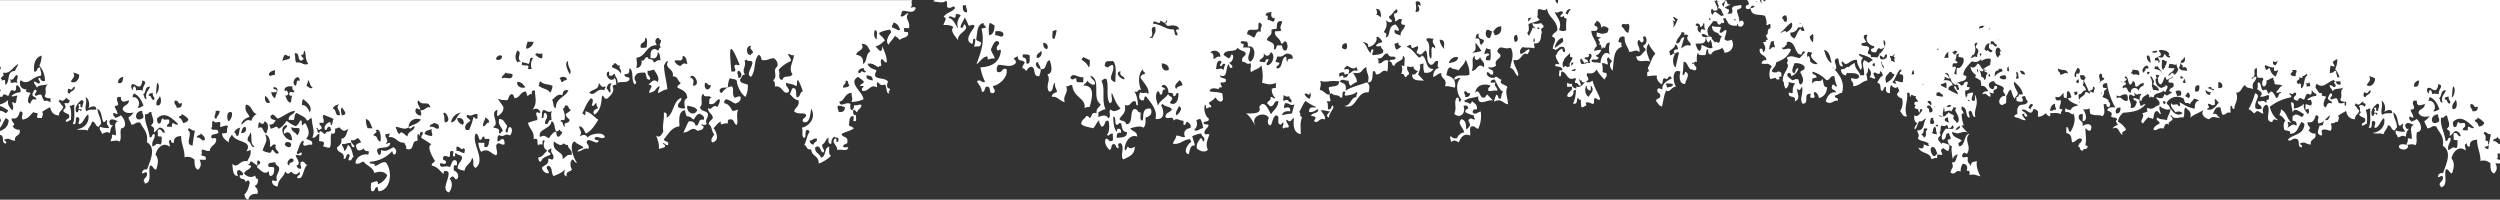
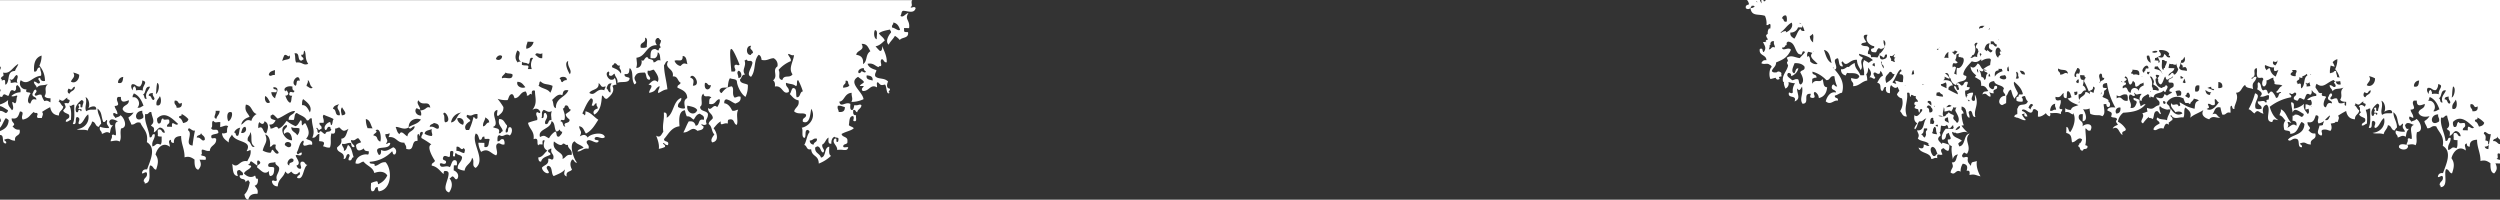
<svg xmlns="http://www.w3.org/2000/svg" viewBox="0 0 1133.86 90.56">
  <rect x="0" y="0" width="1133.86" height="90.56" fill="#333333" stroke="none" />
  <defs>
    <style>.cls-1{fill:#fff;}</style>
  </defs>
  <g id="Слой_2" data-name="Слой 2">
    <g id="Layer_1" data-name="Layer 1">
-       <path class="cls-1" d="M760.16,39.32c-1.5-2.12-1.95-8.63,2-6.82-.56,1.76-.77,5.76,2.12,5.56.34-2.12,2.55-4.31.15-5.49-.49.41-.19,1.68-1.4,1.33.56-2.57.29-4.41.62-5.94,1.8.26,1.63,2.4,2.88,3.18,0,.11,0,.2,0,.31,1.44-.19,1.75,1.05,2.73.08.53-1.7-1.09-1.34-.83-2.77a2.19,2.19,0,0,0-.8.31,2.65,2.65,0,0,1-.3-.55c1.09.22,1-.81,2.28-.4-.14-2.78,0-3.12.59-4.56-.35,1.81,1.69,1.36,3.14,1.46.8-.57.08-2.74,1.44-2.71-.13,1.31-.13,2.5,1.3,2.33,1.23-2.52,3.58-1.42,5.09-3.07.17.88,1,1.18.85,2.32,3.39,0,4.9-3.15,3.35-5.87-2,.67-2.1.56-3.22-.1.19-1.79,1-2.83.81-4.34-1.44.2-1.66,1.7-3,1.16-.09-1.08.56-1.38.58-2.35-1.55-.43-2.12,0-4.08-.58,0,2,1.15,2.84,2.85,3.19.15,1,1.2,1.13,1.76,1.73-1.29.2-.52,2.59-1.89,2.7-.64-.7-1-.46-1.42-.14a6.66,6.66,0,0,0-1.56-1.75,3.94,3.94,0,0,0,.31-.48,2.22,2.22,0,0,0-2.73-.07c.12,1.07.41,2,1.3,2.32a4,4,0,0,1,.77-1.31c.2.6.39,1.21.59,1.81h0a4.45,4.45,0,0,0,.31,1.85c-1.8.84-3.39-1-5.07-1.27.06,1.32-.18,2.32-1,2.72-1-.64-1.24-2.08-1.73-3.26,2.37-.36,4.8.71,4.64-3.08-1,.1-1.71-.15-1.8-1,1.18-1.12,1.78.57,3.18.55-1.6-3.86.56-4.1,2-6.76a1.82,1.82,0,0,0,.23.15,1.11,1.11,0,0,1,0-.19c.7.09,1.2.15,1.59.22.08.74.27,1.38,1.08,1.42a1,1,0,0,0,.8-.92l.84.3c1.28-.65-.74-1.9.52-2.28l.7,0a1.76,1.76,0,0,0,.69,1.27c.37,1.82,2.36,2.36,4.43,2.08a3.24,3.24,0,0,0,0-.54,2,2,0,0,0,.53-.39,3.05,3.05,0,0,0-.08.94c1.72,1.57,3.6-1.28,1.88-2.24a2,2,0,0,0-1.4.54c.35-1.41-.74-3.47-1-5,.21-1.34,2.65-.32,1.89-2.7-1.4.55-3.8,0-4.14,1.72a2.49,2.49,0,0,1-.13,2.22,5,5,0,0,0-2.09.28,2.33,2.33,0,0,0,.84-2.08,11.91,11.91,0,0,1-1.87-.88c.94-.83,1.58-.72,2.65-1.6-2,.55-1.4-1.33-2.22-1.89a12.57,12.57,0,0,0-.94,3.09,2.61,2.61,0,0,1-.74-1.1c.22-1,1.81-1.15,1.15-2.06h-.92a1,1,0,0,0-.18.1.34.34,0,0,1,0-.1h-2.8a4.39,4.39,0,0,0,1.66,1,1.65,1.65,0,0,1-1.13-.42c.12,1.65,1.17,1.72.36,3.22,2.1-.06,1.53,2.43,2.82,3.13a10.48,10.48,0,0,1-1.29.38c-.94-.59-1.74-1.32-2.68-1.91-.68.13-.94.71-1.13,1.37-1-.41-.83-1.31-.79-2.3a2.52,2.52,0,0,1,.6-.48c0,1.16,1.66,1.13,2.26.52.06-1.42-1-2.85-1.38-4.08a2.1,2.1,0,0,1,.77.14A1.85,1.85,0,0,1,778.2,0H706.75a4.86,4.86,0,0,0-.14,1.62A1.92,1.92,0,0,1,705.43,0H424a7.69,7.69,0,0,0-.8.63c2.51.24,4.16,1,5.93-.29.5.55.46,1.63.37,2.76,1.67,1.57,3.07-1.4,3.63.56-1.2,1.86-4,2-5.12,4,2,.69,0,2.37-.1,3.66,1.23.15,2.72-.34,4.52,1-1.82,1.64,1.07,4.36,2.11,6-.64-3.59,5.75-4.44,2.93-7.25-.88.16-.1,2.1-1.86,1.33.28-1.91,1.45-2.87,1.95-4.53a21.69,21.69,0,0,1,1.71,3.71c1.39.22,2.35-1.14,2.72.53-1.09,1.82-5.08,6.31-1.13,7.77.92-.29-.2-2.74,1.43-2.26a8.64,8.64,0,0,1-.55,3.65c1.64-.66,2.87.66,3.23-1.74-.33-1-2.12-.65-2.22-1.9.62-2.55.08-6.49,3.39-7.23-.38,1.39,1.22.91.84,2.31a2.49,2.49,0,0,0-1.83.41c1.65,6.29-.5,10.91-2.27,16,1.68-1,2.44-3.06,4.65-3.54.53.09.48.74.42,1.39,1.07-.12,1.73-.68,3.2-.37-.28-1.67-1.43-2.51-1.71-4.18.67-1.63,2.09-5.36,3.73-3.1,0,1.42-1.47,1.27-1,3.18.57,1.14,1.39-.79,1.8.51-.6,5.18-4.06,7.31-9.31,7.53a22.22,22.22,0,0,0,2.1,6.48c-1,1.1-2.29-1.55-3.64-.1.7,1.56,2.12,2.44,2.15,4.64,2.1.51.69-2.72,2.79-2.21,1.63.22,0,3.55,2.65,2.82,1.29-1.23-.35-1.92-.37-3.22,2.41-.07,7.14-3.92,6.13-7.62-2.45-.72-1.59,2.08-4.13,1.26a2.71,2.71,0,0,1,.55-3.19c3.4.18,5.61,1.31,7.75-.71.43-1.45-.67-1.43-.84-2.31.68-.22,1.16-.65,1.84-.87,0,2.91,2.07,1.2,3.11,2.84-.29.95-1.17,1.28-1,2.72,1.25-.3.89.94,1.79,1,.61-.77,1-1.78,2.33-1.77,2.13.5.34,4.72,3.52,4.22.17-1.07.77-1.7.55-3.19-1.56,0-3.11-2.75-1.28-3.24.34,1.15,1.2,1.83,1.28,3.24,3.19.57,1.87-3.66,4.2-4,.52,2.09,1.84,5.86-1.09,6.39,1.75,2.93-1.05,4.88.7,7.81,2.39.19,1.29-3.34,2.84-4-.47,2.08.68,2.62.8,4.15-1,.56-2.33.67-2.34,2.23,2.79-.25,3.15,1.68,5.84,2.45-1-3.22,1.88-4,.66-7.31,1.38.37,1.36-.76,2.74-.39.74,5.89,6.34,5.79,5.6,10.38a4.17,4.17,0,0,1,2.32-.53c1-3.61,2.8-9.85-2.92-9.71.59-.79,1.45-1.29,1.88-2.24a3.92,3.92,0,0,0,3.14,1.92c1.23-1.6-1.55-2.48-1.71-4.17,5.06,1.83.37,10.29,4.65,13-.6,1.41-2.17,1.79-1.93,4.07-2.62-.89-1.84,1.83-3.25,2.21a1.26,1.26,0,0,0-1.34-1c-.67,1.33-2.27,1.67-2.37,3.6,1.15,1.29,3.52,1.4,5.4,2,1.17-1,1.51-2.79,2.83-3.59-.26,1.44.6,1.81.83,2.77,2.18.28,1.08-2.93,3.26-2.66.67,1.8.57,5.22-.63,6.4,1.08,1.2,1-.94,2.74-.38-.3.94.48,3-.54,3.2-1.72.44-1.27-1.18-2.71-1-1,2,.55,3.84,1.68,5.09,1.2-.29.51-2.6,1.9-2.7,1.31.09.73,2,2.22,1.9.12-1.49-1-2.24,1-2.27,2,1.81-.54,5.87,1.16,7.37,2.38-1.24,5.2-2,5.17-5.82-1.23.72-2.13,1.25-3.18-.08-.28.4-1,2.58-1.41,1.33.13-4.1,3.08-7,5.63-5.8.19-2.42-2.31-2.26-3.08-3.75,1.57-.41,4.32-1.41,5.92-.3,1.09-.73,1.06-2.64,1-4.55,1.92-.61,3.31-1.6,2.38-4.06-4.59-.75-2.91,4.47-3.79,5.4-1.41-.15-.7-2.31-.8-3.69-1.7.12-1.14-1.89-3.15-1.47-1.88,1.46-.1,6.81-3.37,6.79-.69-2.11-2.23-1-3.12-2.38,1.07-1.84,3.18-2.59,2.45-6.35,3,1,2.37-1.88,4.6-1.71.93.15,0,2,1.31,1.87a12.22,12.22,0,0,0-1.64-6.46c1.72,1.38,1.84-1.58,3.2-.37-1.35-3-1.58-7.08.72-9.61-.38,1.4,1.22.92.85,2.32a1.7,1.7,0,0,0-1.87,1.78c1.34,2,4.27,4.84,3.43,7.43-.69-1.63-2.12,0-3.61-1-.73,1.44-.79,3.71,1.26,3.7.94-.09.16-2,1.41-1.79,2,2.67,5.3,6.08,4.27,10.2,4.61.58,3.82-4,2.45-6.35.46,0,.55-.35.92-.43.76,1.36,3.35,1,4,2.41-.53,1.62-3,1.26-2.83,3.58,1.15,1.2,3.47-1,3.6,1.48,2-1.35,2,0,4.55.13,0,.61,0,1.22,0,1.83,1.45.44.66-1.5,1.85-1.33.64.73,1.81,1,1.29,2.79-2,.23-3.59,1.79-2.39,4.06-1.88.31-2.31-.77-4.08-.58-.07,1.66-1.19,2.19-1.46,3.63,3.46.55,4.18-1.77,7.79-2.07,0,.58.57.65.42,1.38-1.32.56-4,4.78-1.06,5.47.58-1.73.5-4.17,2.84-4-.4-1.41-.84-2.77-1.25-4.16a12.74,12.74,0,0,1,4.13-1.26c-.09,1.31,2.62,2.22.81,3.69-.48-.44-.1-1.7-1.33-1.41-.63,1.37-1.88,2.08-1.49,4.54,1.33,1.09,3.37,2.1,5,.59-1.21-2.44-.18-4.26.64-6.85-.65-.91-1.93.74-2.24-1,.17-1.55,1.47-1.9,1.9-3.16-.16-1-2.49,0-2.23-1.43.7-.67,2.59-.07,2.32-1.77-1.34-.66-2.63-4-1.64-6.47.13.63.63.89.41,1.85,1.09.22,1-.81,2.28-.4.38-1.4-1.22-.91-.84-2.31a8.22,8.22,0,0,0,2.79-2.22c.73.79,1.14,1.89,2.67,1.91,1.33-1.06.5-1.67.56-3.65-2.2-1-4.09-.48-5.88-1.08.34-1.69,2.75-1.47,4.12-.8,0-.83.48-1.06,1.38-.88.22-1.1-.8-1-.39-2.31,1.3.13,2.49.13,2.32-1.3-.68-.85-2.66-.45-2.68-1.91,3.6,1.6,2.41-3.23,3.78-4.94.87.21,0,2.1,1.78,1.42.25-1.43-1.19-1.24-1.3-2.32,1.49.05,2.41-3.48,1-3.64-.48.59-.48,1.69-1.42,1.79-.66-.7-1.89-.87-2.22-1.89,1.56-2.61,4.94-.38,6.46-3,.61,1.35,2.66,1.32,3.57,2.39.13,2-2.22,1.41-1.48,4.08,1.95,0,1.81,1.58,3.62.56.68,1.83-.49,2.65.34,4.14,2-1.61,3.2-1.15,4.64-3.08.52,2.41.92,5.49.24,7.8,2.67.78,3.73,1.15,6.36.17l-.06,2.29a2.58,2.58,0,0,0-1.83.41,5.14,5.14,0,0,0,1.7,4.17c-1.29.35-1.16-.68-2.26-.52.42,2-1.58,1.46-1.45,3.17.9,0,.54,1.27,1.79,1,1.59-.2,1-2.73,3.25-2.21-.25,2.89-2.22,3.93-3.35,5.87-1.1-1.66-2.94-7.09-5.37-3.36,1.46,3.51-3.72,2.94-6,3,2.06,1.31,2.95,3.74,4.4,5.63-3-4.54,4.41-6.93,6-3.5-.78.79-.75,3.34.82,3.23.87-1.43.9-3.76,2.4-4.52,2.34.62-.05,3,1.7,4.17.89.17.92-.59,1.39-.87,1.07.51-1,2.08.38,2.76.14-.95,2-.07,2.3-.86.09-1.15-1.85-2.65-.82-3.23,1.83,1.78,1.71-.09,3.21-.83-.5,3.9,0,6.82,3,7.42.22-2.32-.55-4.71.67-7.77-1.57-.47-.2-1.2-1.3-2.33,1-1.59,1.61-3.63,2.87-5A20.77,20.77,0,0,0,597,48.54c-1.24.64-3.4-.73-3.25,2.21,2.14.38,2.74-.87,4.14-1.27.11,2.33-2.85,1.37-3.27,3.12,2,.19,2.66.45,1.29,2.33,2.24,1.48,2-1.77,5-.78.26-2.17-1.33-2.59-1.7-4.17.8-.16,3.08.55,4.08.57-.61.68-2.52,2-.54,2.74-.11-2.22,3.19-4.58,1.52-5.46-.55.67-.45,2-1.87,1.78-.44-2,.26-2.42-.8-3.69l1.81,0c.11-1.35-1.23-3.27.56-3.65,1.31,1.6,2.87.22,4,2,1.79.32,0-3.18,1.9-2.7.95.15-.69,1.2.4,1.84,1.95-.28,3.88-.58,5-1.69.83.9-.29.82-.06,2.29-2.84.28-2.4,4.05-5.57,4,5.88,2.13,5.22-6.66,11.09-6.11.48-2.31.63-3.33-.78-4.6-3.82,1.54-6.9,2-9.67,3.85.69-3.71-1.33-3.1-2.61-4.19,1.06-1.59,2.23-.22,4.11-.35a2.26,2.26,0,0,0,.84,2.32,8.56,8.56,0,0,1,2.78-1.76c0-1.88-1.15-2.76-1.7-4.17,4.52.79,3.55-1.6,6-2.59.05,3.36,1.56,3.37.71,6.9,2.83.42,1.76-4.49,2.42-5,1.23-.29.85,1,1.32,1.41,2.44.24,2.7-2.74,5-1.24.63-2.09.05-3.65.6-5-2.67-.8-2.39,1.54-4.59,1.24a3,3,0,0,0-.39-2.3c2.77.59,2.32-2.24,4.61-2.16,1,2.53,2.69.64,3.59,1.93,0,1.57-2.78.19-2.78,1.76,1.54-.13.76,1.94,2.22,1.89.67-2.36,4.4-2,3.77-4.48,1.57.28.58,3,.78,4.61a2.1,2.1,0,0,1-1.35-.5,5.26,5.26,0,0,1-.12,4.12c1.81-.53,1.07,1.37,2.24,1.44a2.32,2.32,0,0,1,1.4-1.34c-.1-1.39-1.36-1.67-.81-3.68a3.18,3.18,0,0,0,2.73.07c0,1.49,1.21,1.82,2.21,2.35-1.12.23-1,1.75-2.76,1.3-.26,3.48,3.81,2.53,5.37,2.9-.89-.93-1.77-1.87-2.65-2.82.38-1.29,1.44-3.42.58-4.57.86.13,1-.49,1.84-.41a10,10,0,0,0,.33,4.14c2.17.27,3.47-.4,4.15-1.72-4,.1-2.58-5-5.29-6.11a1.24,1.24,0,0,1-1.39.88c-1.81-1.77-3.59-4.67-5.79-4.74.88-.18,1.17-1,2.3-.86.2,2.7,1.74.47,3.17.55.32,1.6-.72,1.74-.54,3.19.35.12.89,0,.9.49,2,.39,1.9-1.43,3.23-1.75,1.19,2.25-.16,4.82,2.1,6.48,1.79.17,1.44-1.92,3.23-1.74.69.72-.84,2.64.82,3.23-1.46,0-2.85,1.29-2.84,4,1.44-.35,2.08-1.56,3.68-1.74-.36,2.88,2.94,2.26,1.66,6,1.94-.22,3,.41,4.53.58.62-3.71-1.4-4.9-3.94-5.61.49-1.36.43-3.31,1.92-3.61,1.39,1.23,2,.48,3.6,1.47,1.09-1.66,2.71-2.77,3.33-4.95.81,2.05,1.8,3.93,1.62,6.93-2.09.91-6.61-.76-6.88,2.1,1,.23,2.5-1.35,2.74-.39-2.48,2.42-1.29,7.61.64,9.65-.6,0-.44.79-.93.89-.72-.36.16-2.24-1.32-1.87-1.49,2.16.26,4.52-1.11,7.3,2.46,2.38,5.48-.15,4.19-3.55,1.35-.49,1.7-.22,2.25,1-.68.38-1.46.64-1.41,1.79a11.5,11.5,0,0,0,4,1.49c-.65,1,1.12,1.76,0,1.83-1.13-.08-1.38-.9-2.27-.06s.54,1.37.37,2.76A4,4,0,0,1,665,58.68c-.2-1.69.17-4-2.14-4.64-2.31,1.94.94,3.8,1.2,6a4.07,4.07,0,0,0-3.26,2.66c-1.48.22-2.28-.2-2.71-1-1,.93.2,1.31-.07,2.75,1.46-1.12,2.06-.71,3.63.1.85-2.18,2.28-4.31,5.1-3.07.31-1.24-.48-3.65.57-4.11,1.89-.47,1.74,1,3.15,1a14.1,14.1,0,0,0,1.13-7.77c-1.06,0-2.62,1.88-3.65.36-.1-1.21.67-1.48,1.86-1.32.37-2.29-1.14-2.78-2.18-3.73a3.23,3.23,0,0,1-.94,1.35c-.46-.9-2.08-.7-2.69-1.45,2.18-1.63,4.12-1.27,6.43-2.11-.32,5.23,4.9.83,6.77,2-.87-1-1.75-1.9-2.65-2.83-.82.39-.64,1.85-2.32,1.31-1.12-.67-1.59-4.32-3.13-1.92.35-4,4.29-4.42,6.92-3.47-.21.87-1.32.79-1,2.26.71.71,2.29-.33,4.09.12.06-1.93-1.85-2-.8-3.69-.66-.27-2.37.47-2.27-.52a2,2,0,0,1,1.85-.87c1.21,2,1.88,4.46,3.94,5.61-1.08.43-.62,2.48-1.46,3.17-1.16-.08-.6-1.81-1.77-1.88a17.69,17.69,0,0,0-1,3.18c3.37-2,4.35,1.14,6.34,1.09,0-2.48-1.53-5.51-.24-7.8-.76-1.11-4.27-1.29-2.64-3.28-1.2-.19-1.56-1.19-2.69-1.45-.49,1.3-4.54.44-4-1.95,1.44-.18,1,1.44,2.7,1,.9-2.64-1.8-1.85-2.18-3.27,1.73.27,2.9-.05,3.66-.82-.86-2.35,1-2.53,1.94-4.07.29-1.61-1.58-1.17-1.29-2.79,1.37-2.77,2.83-.06,6-1.21,1.63,3.4.46,5.37-.26,9.17,2,.42,2,2.84,3.54,3.76.6-2-2-4.56-2.07-7.39,4,1,3.35-3.92,6.44-2.57.28-.95,1.34-1.45.52-2.28-1.4.56-2.08,1.87-3.7,2.19-.73-1.53,0-2.29,1-3.18,1.36.55,2.91,0,5,.59.56-.54.3-.74.12-1.19l.11,0a9,9,0,0,1-.18-1,.22.22,0,0,1,0-.08c2.85.42,3.17-1.84,3.3-4.31l.2,0c.1-1.25-.15-1.8-.6-2.07a.68.68,0,0,0,.46,0c.11-.51.53-.7.93-.89.37-1.24-.87-.95-.85-1.86-1.64.18-2.65.67-4.1-.11-.05,1.35.74,1.87,1.44,2.5a2.88,2.88,0,0,1-1.3-.46c-.41,1.25-1.17,2.58-1.66,3.82a3.77,3.77,0,0,1-.88-1.34c1-.76.74-2.26.57-4,1.79-.82,3.45-.89,5.26-2-.78-.13-.85-.94-1.4-1.29.78-.66-.19-3.17.88-3.52,1.51.14,3,1.19,3.65-.35.51,4.27,4.55,5.18,4.73,9.75-.47,1.39-2.25,1.38-2.36,3.15,2.88.81.11,3.37.3,5.5.35.12.9,0,.9.49,1.68-.09,1.69-2,4.13-1.26a3,3,0,0,1,.39,2.3,2.75,2.75,0,0,0-.73-.21c-.08-.53-.45-.78-.39-1.45a3.92,3.92,0,0,0-2.61,2.81,2.34,2.34,0,0,1-.4.11c.06,1.87,1.1,2.82,1.71,4.17-.81.09-2.27-.52-1.85.87,1.39.31,3.22.2,3.13,1.92l-1.36,0c.24.81-.63,2.68.38,2.76.79-.25,0-2.17,1-2.26,2.34.79,2.17,4.65,5.83,2.91.83.9-.29.82-.06,2.29,1.33-.08,1.54.91,2.24,1.44,1.26-.93-1.07-2.44-.15-3.3a4,4,0,0,1,0,.75,2.56,2.56,0,0,0,.79-.12,1.77,1.77,0,0,0,.36.86,2.29,2.29,0,0,0,1.3,0c-1.14,1.08-2.15,2.88-3.89,1.95-.05.38-.09.72-.13,1.07-.89-.5-2.17-.61-1.86-2.25a2.93,2.93,0,0,1-2.26-.52c0,.61,0,1.22-.05,1.83.66.27,2.37-.47,2.26.52.14,1.09-.74,1.11-1,1.79a2.62,2.62,0,0,0-1.19,2c1.28,1,3.16-.16,2.84-2.37a1,1,0,0,1,1.18-.35c-.25,2.5-.31,4-1.38,6,2.43.85,1.33-2,2.35-2.69,0,.77.67,1,1.31,1.18a10,10,0,0,0,.19,3.24c1.12.1,1.43-.68,2.3-.85a3.7,3.7,0,0,1-.35-1.33c1.61-.2,1.57.21,3.29.7.91-.29,0-2.56,1-2.72.94.28,1.43,1.35,2.26.52-1-3-2.73-5.13-3.41-8.35-1.23.5-1.62,1.2-3.07.43.37-.21.66-.51,1.06-.69.25-2-1.35-1.54-.37-3.22,2.46.58,3.47-.4,4.15-1.72.81,1.91,2.26,3.19,3.51,4.68.42-.8,1.3-1.12,1-2.72-.26-.64-1.75-.12-1.79-1a8.71,8.71,0,0,0-.35-3.67c1.39-.29,1.64.51,2.71.53.16-1.36-1.19-2.82.54-3.19.11.94,1.21.93,1.32,1.87-1.5,1-.76,3.18.34,4.13.69-5.46.24-9.63,4.4-10.88-.67-.1-.39-1.12-.41-1.84-.53-.09-1.29,0-1.35-.5.24-1.4.74-2.52,2.55-2.24,0,.08,0,.15,0,.23h.26c-.22,3.12,1.5,4.38,2.09,6.73,2.2-.09,3.1-1.37,4.54.13.66-2.47-1.8-3.65-.3-5.51.9,0,.54,1.27,1.79,1,1.29-1-.77-2.52,1-2.73,1.21.82,1.1,3.58-.57,4.11-.38,1.4,1.22.92.85,2.32-1.61,1.31-1.87,3.09-4.17,2.63.47,3.87,3.79,1.27,6.3,2.47-.83-2.69-2.65-5.19-.68-8.27.69,1.87,2,3.15,3.06,4.67-1.83,2-1.79,3.66-3.37,6.32a3.09,3.09,0,0,0,.61,1.56,5.3,5.3,0,0,0-.92.47c0,.61,0,1.22,0,1.83.78.15,2.91-.56,4.55-.15a1.3,1.3,0,0,0-.22,1,5,5,0,0,0,2.19,2.81c.8-.57.09-2.74,1.44-2.71,1.85,1.18.89-1,2.76-.84,0,.46.35.55.43.93-2.12,1-4.65,2.52-4.23,4.92-1.14-.08-1.39-.9-2.28-.06-.53,2,1.5,1.55,1.28,3.24-.09,1.32-2,.74-1.89,2.24.91.78,1.2,2.13,2.67,2.37.65-2.45.83-5.4,2-7.28C757.33,42.33,758.09,39.2,760.16,39.32Zm27-30.67a5.44,5.44,0,0,1-.23.84c-.18-.23-.37-.44-.52-.66A3.14,3.14,0,0,1,787.15,8.65Zm-11.8-.71a5.68,5.68,0,0,0,.6.83,1.34,1.34,0,0,1-.84.26A5.39,5.39,0,0,0,775.35,7.94Zm-4.42,4.18c1.42.25,1.31-1.12,1.87-1.78.53.88-.3,2.14.82,3.23-1.62-.19-2.36-1-2.31,1.31-1-.41-1.58-1.17-1.29-2.78,0-.45-.55-.38-.9-.49C768.82,9.84,771.56,10.83,770.93,12.12Zm-336.29.75c-.95-.3-1.9-4.43-4.42-4.71.63-2.4,3.41,2.14,3.24-1.74a2.94,2.94,0,0,1,2.26.52C434.75,8.39,433.52,10.6,434.64,12.87Zm3.84-7.23c-1.65-.06-2-1.4-1.73-3.26l1.37,0C438,3.61,439,4.56,438.48,5.64ZM448.66,16a13.07,13.07,0,0,1,.15-5.5c1.14,0,1.39.76,2.25,1C451,13.78,450.55,15.66,448.66,16Zm6.36.17c-1.14,1.1-2-.39-3.63-.1,0-.61,0-1.22.05-1.83C452.06,14,455.73,13.79,455,16.18Zm10.57,12.67c-.27-1.08.38-2.59-1.74-2.8,0-.45,0-.91,0-1.37,1.21,0,2.6-.1,3.17.55C466.88,26.76,467.55,29.21,465.59,28.85Zm4.63-2.62c-.32-2.06,1.36-2,1.91-3.16C473,23.91,472,26.63,470.22,26.23Zm4.66-4c-1.5-.06-1.7-1.36-1.74-2.8C474.83,19.32,475.76,21.26,474.88,22.24Zm3.31-4.5c-1.41-.14-.71-2.3-.81-3.69.81.08,1-.53,1.83-.4A17.24,17.24,0,0,1,478.19,17.74Zm13.1,19.62-2.73-.08a2.61,2.61,0,0,1-.4-1.84c-1.61.32-1.53,1.24-2.73-.08,1.11-2.82,3.08-.09,5.93-.29C491.34,35.83,491.31,36.6,491.29,37.36Zm2.47-6.81a6.46,6.46,0,0,0-3.1-3.29c-.1-.75.45-.78.5-1.36a25.78,25.78,0,0,1,3.14,1.46C494.26,28.57,494.4,30,493.76,30.55Zm11-2.9c1.87,1.78,1.09,6.09,1.1,9.66-4.49-1.48.21-4.64-1.15-7.83-2.09.11-1.83,2.13-3.65.36C501.19,26.94,502.84,28,504.76,27.65Zm3.76,28.52c.45,1.64.39,3.79,2.62,3.74.14,2.66-2.48,2.39-4.62,2.62-.15-1.57.21-2.6,1.88-2.24.16-1-.06-1.72-.86-1.85-1-.24-.88.63-1,1.35-1.42-1.47-1.57-4.15-1.62-6.93,1.41.29.62,2.68,1.26,3.71C507.65,56.83,507.47,55,508.52,56.17Zm-4.83-6.55c-1.12,1.23.56,3-1,4.1-.94-1.87-2.77-1.35-4.54-.59,0-.76.05-1.52.07-2.29,1.15-.35,1.82-1.2,3.22-1.28-2-4,.08-9.28-1.92-12.89.88-.17.86-1.28,2.3-.85,1.22,3-.34,8.64,1.51,11,2-.32.2-4,1-4.55,1,2,1.51,4.43,3.9,7C506.71,50.08,505.17,51.14,503.69,49.62Zm4.58-17.29c-.86,2.61,1.87,1.78,1.71,3.71C508.33,36,505.24,32.78,508.27,32.33ZM522.8,17.15l-1.82,0c3.64-.8-.55-4.8,2.87-5C524.62,14.91,523.42,15,522.8,17.15Zm.18-6.41c-.08-2.7,3.39,1.31,3.22-1.29,1.23,0,2.07,2,2.73.08.63-1.4.56,1.33-.49.9a2.29,2.29,0,0,0,1.33,1.41c1.54-.53,4.81-.57,5,1.51-3.14-.27.3,2.14-1,2.73-1.58,0-.6-2.41-1.75-2.8C529.32,13.65,526.5,11,523,10.74Zm7.15,20.82c-1.84,1.32-3.61-.51-3.11-2.84C528.73,29,530.15,29.61,530.13,31.56Zm.49,15.14c.22-.87,1-1.12,1-2.26-.39-.82-1.65-.81-1.77-1.89-1.27,2.11-3.75,2.93-4.69,5.37-.44-2.1-1.53-3.88-.28-6.42,1.47-.36.58,1.53,1.78,1.42,1-.33,0-2.83,1.88-2.24-.1-.94-1.19-.94-1.78-1.42,1.2-2.18,3.52.69,3.11,2.84,1.3-.06,2.48,0,2.23,1.43,1.68.54.77-1.69,2.32-1.31C534.76,45.27,533.18,48.31,530.62,46.7Zm3,5.59c-1-1,.73-3,1-4.1C537.07,49,534.41,51.76,533.65,52.29Zm-.12-11.93c-1.57-1.69.91-3.08,1.47-4.08.52.7,1.29,1.16,1.31,2.33C535.32,39.13,533.81,39.1,533.53,40.36Zm8.12,18.57c1.25-1.44,1.55-2.06,1-4.56.82.08,1-.53,1.83-.41a12.92,12.92,0,0,1,1.25,4.16C544.22,58.16,542.84,60,541.65,58.93Zm8.64-32.31c.32-1.64-.09-2.59-1.29-2.79,1-1.57,4.81-.95,4.5,2C551.63,25.22,551.7,26.71,550.29,26.62Zm5.39,2.44c0,1.08-.82,1.33-.53,2.74-1.66-1.4-2.35-.09-3.62-.56.49-1.52,0-4.07,2.37-3.6.34,1.3-.67,1.17-.52,2.28C554.78,30.3,554,28.35,555.68,29.06ZM576.82,5.35c-.37.41-.65,3.24,1.29,2.79,0,3.11-1.51.86-3.21.83-.08-.82.52-2.28-.86-1.86C573.93,5.42,575.74,5.77,576.82,5.35ZM567.09,28c-2.43-1.41.73-4.95-.28-6.42l-3.18-.09c1-1.58.21-1.61-.86-1.86-.39-1.66,1.81-.58,2.75-.84a3,3,0,0,1,.39,2.31C569.71,20.17,569.67,26.38,567.09,28Zm1.67-10.95c-1.13-.41-1.75-1.3-3.15-1.46.24-3.08,1.92-1.71,4.61-2.17,1.09-.25,0-2.82,1-3.18,2.38,1.22-.21,2.21.8,4.15C569.4,13.65,569.88,16.2,568.76,17.05Zm6,12.54c-1-1,.62-1.34.53-2.73-1-.11-1.46.33-1.4,1.33-1.12,0-2.2,0-2.72-.53.5-1.36,2.54-1.07,1.92-3.62,1,1.72,2.62,1.69,3.2-.36C578.53,24.39,577.48,29.33,574.78,29.59Zm2.93-7.25c.88-3.21-1.72-3.12-3.07-4.21.22-2,2.57-1.67,2-4.53a3,3,0,0,1,2.28-.4c.49-.91-.45-4,2.38-3.6.71,1-1.37,2.34-.11,4.13-.56.51-1.63.47-2.74.38-1.06,2.33,2.36,3.09,2.57,5.57,1.39.38.91-1.23,2.3-.85.79,1.45,1,2.89-.12,4.12-1.43,0-1.53-1.22-1.75-2.34l-1.82-.05C578.51,20.67,579.25,22.72,577.71,22.34Zm1.58,8.75c-1.07-1.09.74-1.2,1-2.26,0-.85-1.53-.33-1.8-1,.49-.59.5-1.67,1-2.26,2.25.51,2.73-.87,4.13-1.27,1.58.14,2.95.47,2.66,2.37-1.29-.12-2.48-.12-2.31,1.31-.94-.14-.07-2-.84-2.31C580.86,26.48,582,30.85,579.29,31.09Zm2.85,12c1.16.62,1.34,1,2.72.53-.27,1.44,1.36,1.08.83,2.78-1.44.18-1-1.44-2.71-1-.38-.09-.43.17-.46.45C581.51,45.77,582.38,43.9,582.14,43.09ZM586,51.45a42.21,42.21,0,0,0-4.57.79c.38-1.48,1.72-2,3.69-1.73.47-2.26-1.44-1.93-2.69-1.45a3,3,0,0,1,.51-2.28c2.09-.06,2.14,1.42,4.08.57C587.16,47.37,586.16,50.18,586,51.45Zm7.92-6.66c-1.12-.27-1.59-1.16-2.22-1.89.37-1.69,2.55,1.5,2.3-.86C595,42.26,594.29,44.48,593.92,44.79Zm16.63-25.21a2.25,2.25,0,0,1-.08,2.75c-1,.17-1.19-.35-1.8-.51C608.59,20.33,609.27,19.63,610.55,19.58Zm-7.83,20c-.27,1.43.77,1.64.36,3.21-1.37.75-2.57-1.82-4.5-2,.26-1.64.82-2.63.12-4.13,3,.95,3.82-.34,8.64.24C607.41,39.5,604.55,39,602.72,39.54Zm6.49-4.41c.19-1.86-1-.27-1.81-.51,0-.45,0-.91,0-1.37a3,3,0,0,1,2.29-.4c-.13,2,1.29-.18,1.79,1C611.08,34.61,610.63,35.39,609.21,35.13Zm6.45-3c-2.53-.81-2.53,1.07-4.13,1.26.8-1.91.31-2.43-1.77-1.88-.29-1.26.93-.9,1-1.81,1.74.68,2.92,2.15,4.54.59C615.18,31.08,615.79,31.24,615.66,32.1Zm8.52-28.18c2,0,2.1,1.87,2.17,3.73-.86-.22-1.11-1-2.24-1C625,5.84,624.29,5,624.18,3.92Zm3.09,19.8c-1,1-2.9,1-4.59,1.24-.82-.83.41-1.15.08-2.75-.8.09-1.06.76-1,1.81-2-1.49-1.45-3.6-3.95-5.15,1.22.47,3.13.29,2.66,2.37,2.28-.1,4.5-2.74,3.77-4.48.56-.65,2.56,1.1,2.66,2.36a4.51,4.51,0,0,0-2.76,1.3c-.11,1,1.6.25,2.26.52C626.18,22.38,627.81,22,627.27,23.72Zm6-1.21a10.4,10.4,0,0,1-.83-2.78c.81.08,1-.53,1.83-.41-.11,1,.33,1.47,1.32,1.42A4.17,4.17,0,0,1,633.22,22.51Zm2-6.37c-1.05-.79-3.35-.37-2.66-2.82a2.56,2.56,0,0,0,1.81.51c.06-1.39-.91-1.81-1.29-2.79-4.24.51-2,5.67-4.71,5.83.59-1.35.55-1.91-.84-2.32,1-1.88,1.72-2.79,1.06-5.47.69.58,1.73,1.52,2.71.54-.11-1.09-1.55-.9-1.3-2.33,1.51-.6,1.92-2.36,3.28-3.12,1.1.32.17,2.32-1,1.81-.36,1.69.73,2,.36,3.68,1.46-.36,1.65-1.74,3.21-.83-.55,1.25-.78,2.55,1.3,2.33C637.15,13.49,635.1,13.66,635.22,16.14Zm6.67-10.81c.61-1.93.23-2.46.13-4.58,1.4-.63,2.32,0,2.22,1.89a2.17,2.17,0,0,0-1.35-.49C643.63,3.09,644.62,5.8,641.89,5.33ZM649,26.61c-2-1.64.54-6.18-2-8.3-.32-1.76,2.16-.53,3.21-.83-1.21,2.47.77,2.25.78,4.6C648.09,19.14,649.91,25.57,649,26.61Zm3.88-8.6c3.07,0,1.72,2.3,2.16,4.19A7.18,7.18,0,0,1,652.91,18Zm4.26,10.66c.26-1.93,2.79-3.39,4.16-2.63C661.08,28.12,658.9,28.16,657.17,28.67Zm13.56-13.38c-.64,2.25,1.09,2.24,2.2,2.82.35,1.47-.76,1.39-1,2.26-1.42-.43.09-3.65-2.66-2.82C669.39,16.38,669.46,15.2,670.73,15.29Zm-1.48,4.09a21.64,21.64,0,0,1,2.63,3.74,16.82,16.82,0,0,1-4.12.8C670,22.54,669,21.54,669.25,19.38ZM664.47,44c.42-1.28-.61-1.2-.39-2.3,1.14-1.13.95,1,2.72.53C666.68,43.52,666,44.16,664.47,44ZM673,30.49c-3-2.35-2.63,1.5-5.51,1.68,1.25-2.94-.69-6.14,1.59-6.77-.22.56-.47.87.12,1.52s1.72,0,2.14-1.07C671.61,27.71,673.66,27.82,673,30.49Zm2.82-3.13L674,27.3c-.31-1.59.48-2,1.43-2.25-.28-1.44-1.2-.63-2.26-.52a10.41,10.41,0,0,1,1-2.72,2.56,2.56,0,0,0,1.81.51C676.05,24.8,676.31,25.06,675.86,27.36Zm-.18-10.09c-1.88.19-2.24-2.54-1.26-3.7,1.3-.35,1.16.67,2.26.52A7.41,7.41,0,0,1,675.68,17.27ZM678,16c-.37-.38-.23-1.27-.86-1.4.8-1.35,1.66-2.62,3.71-2.65C681.17,14.63,680,15.78,678,16Zm9,3c-.39-1.17-.78-3.17,1-3.19C688.09,16.48,689.25,18.9,687,19Zm10.65-6.58c.51,0,.46.62.76.87a3.34,3.34,0,0,0-1.2-.21C697.26,12.71,697.36,12.44,697.66,12.38Zm-1.95,4.71c.4.76.65,1.49-.06,2.11a1.33,1.33,0,0,0-.1-.28A6,6,0,0,1,695.71,17.09Zm-2.63-7.45a7,7,0,0,1,.15-1.51L694.6,8C694,8.6,693.71,9.43,693.08,9.64Zm19.37-5.56a6.85,6.85,0,0,0-1.4,2.48,3.62,3.62,0,0,0-1-.47C710.51,5.08,710.91,4,712.45,4.08Zm-7.31,17.67c.22-2.1,1.69-4.23,3.54-4.67A6.35,6.35,0,0,1,709,18.8,32.69,32.69,0,0,1,705.14,21.75Zm2-8.19c1.49-4.15-1.07-5.37-2-8.31,1.57,1.23,2.51-.86,3.64.1.3,1.42-1.28.85-1,2.27A1.85,1.85,0,0,0,709.43,7a1.57,1.57,0,0,0-.07.87,2.65,2.65,0,0,0,1.2.63,20.55,20.55,0,0,0-.19,5.15A2.85,2.85,0,0,1,707.18,13.56ZM711,30.37c0,.08,0,.16,0,.24-.56-.61-1.06-1-2,0a4.77,4.77,0,0,1-.18-2.4,5.18,5.18,0,0,0,.64-1.45,22.94,22.94,0,0,1,2.65-2.66c0,.59,0,1.17,0,1.76a1.74,1.74,0,0,0,.56,0,.84.84,0,0,0,.6.29c-.2,1.42-2.06,2.49-1.15,3.92C711.72,30.15,711.37,30.26,711,30.37Zm1.57-.6a11.87,11.87,0,0,0,.11-1.39l1,0A2.27,2.27,0,0,1,712.58,29.77Zm1.82,2.32a2.79,2.79,0,0,1-1.76-.12,6.79,6.79,0,0,1,2-.71A2.46,2.46,0,0,1,714.4,32.09Zm.51-3.48a2.27,2.27,0,0,0-.25-.18h.3Zm4.51,10.25h.24c-.12,1,.62,2.37,1.78,2.14,0-.7.09-1.45,0-2.09h.21c1.72,2.31-.23,3.09-1.05,5C719,43.24,718.53,40.64,719.42,38.86Zm1.91-10.24c-1.87-.41-2.36.64-4.11.34a3,3,0,0,1-.39-2.3,2.87,2.87,0,0,0,.62.07,6.47,6.47,0,0,0,1.34,2c.09-.54.73-.48,1.38-.43.33-1.46-1.16-1.19-1.62-1.9A2.32,2.32,0,0,0,719,26c.89,0,1.65-.06,1.73-.89a2,2,0,0,0-.25-.56,2,2,0,0,1,1-.08C722.8,26.19,720.06,26.83,721.33,28.62Zm8.75-3.88c-2.26-2.27-4.09,1.17-4.21,4-.89-.78-3.37,0-4.07-1,.15-1.82,2.82.49,3.24-1.75a2.34,2.34,0,0,1-1.35-.77,3.89,3.89,0,0,0,2.56-2.66,15.23,15.23,0,0,0-3.22.54,2.74,2.74,0,0,1,1.24-2.17c-.4-2.74-2.32-4-2.53-6.95,1.2,0,2.66.33,2.75-.84.53-1.69-1.69-.77-1.3-2.32a3.26,3.26,0,0,0,.94-1.36c1.53.34,2,1.62,2.19,3.27.66-1.5,2.22-.56,3.18.09a3,3,0,0,1-.68,2.14.83.83,0,0,0-.08-.12c-2.49.83-2,.45-4.55-.13,0,.62,0,1.23-.05,1.84a20.79,20.79,0,0,0,2.1.52,13.37,13.37,0,0,0-1.43.67,12.24,12.24,0,0,1,.88,1.69.71.71,0,0,0-.29.82,1.48,1.48,0,0,1,.62.05,11.62,11.62,0,0,1,.48,2.07,9.42,9.42,0,0,1,.56-1,1.09,1.09,0,0,0,1,.32c-.08-.87.54-1,.51-1.82l0,0a4.37,4.37,0,0,1,1.66-.6A9.89,9.89,0,0,0,730.08,24.74Zm8.46-9.85a2.09,2.09,0,0,1-.7-.27h0c-1.05-.62-1.29-2-2.4-2.56.25-2.15,1.47-.54,3.22-1.28C739.36,12.26,738.81,13.25,738.54,14.89Zm25.54.06a4.49,4.49,0,0,0-.34.84,6.67,6.67,0,0,0,1.15-.15,1.91,1.91,0,0,0,.92.46c-2,2.1,2,3.27.78,4.61-1.7-.44-2.27-.05-4.13,1.26.66-2.38.69-2.65,1.51-5-2.37-.32-1.25,3.07-3.71,2.64.1-2.4,2-2.89,2.41-5A2,2,0,0,1,764.08,15Zm-5.34-5.87a1.7,1.7,0,0,0,1.08.64c-.15-.86-.74-1.32-1.06-2a.06.06,0,0,1,0,0c1.13,0,1.39.76,2.24,1-.77,1.22-.94,3.09-2.37,3.61C759.54,11.28,758.94,10.3,758.74,9.08Zm-1.37,16c.06-.65.12-1.3-.41-1.39.7-1.46,2.64-1.58,2.83-3.59.89.34,1.17,1.26,1.29,2.33-1.18-.16-2,.11-1.85,1.32.35,1.36,1.16-.56,2.27.07q-.76,3.42-1.55,6.83c-1.5-1.3-1.37-4.57-.29-6C758.62,23.49,758.79,25.3,757.37,25Zm-1.72,12.78c1.21,0,2.6-.1,3.17.55-.29,1.1-1.75,1-2.76,1.3C756.14,38.85,755.52,38.69,755.65,37.82Z" />
      <path class="cls-1" d="M2.73,65.05c.63-1.13-1.76-1.49-.4-1.84,2.31-.88,2.09.61,4.53.58-.57-3,2.81-1.73,2-5C7,59,6.48,58.06,5.67,57.34c2-1.47-.63-1.46-.35-3.68,2.8.62,3.08-1.44,3.73-3.1,2.53.14.1,2.25,1.26,3.7,3.16-.67,3.06-2.12,5.1-3.53.07.54.71.52,1.36.5.83.83-.58,1.32.39,2.3l1.82,0c.17-1.07.94-1.87.07-2.75a30.73,30.73,0,0,1,3.7-2.18c.41,2.14,1.49,3.63,4,3.77-.12-2.18,1.78-2.19,1.94-4.07-1-.54-1.18-1.85-2.21-2.35.36-.09.54-.37.48-.91,2,1.57,1.85,0,3.66-.81-.6,1.47,1.46.39.86,1.86s-.95.21-2.3.85c1,2,.59,1.72-.54,3.19.39,1.11,1.82,1.24,2.67,1.91.68,2.29-1.62,1.42-1.45,3.17,1.13.1,1.43-.68,2.3-.85.2-2.57.23-5-.73-6.44,1.27.41,1.19-.61,2.29-.4-.19,4,.43,5.85-.7,8.69,2.24.66.72-2.69,1.91-3.15,2.54.61-.52,3.1,1.27,3.24C38,55.47,38.32,53,40,51.87c.77,3.13-1.19,6.3-5.19,6.73,1.47.58,3.16-.08,5,.6.36-1.66,1.65-2.34,1.93-4.07,1.78.09,1.36,2.27,3.12,2.38a3.27,3.27,0,0,1,1-1.35c0-2.8-1.57-4.15-1.63-6.92,2.13,1.71,1.52,3.28,2.57,6,1.12.63,1.47-1.77,1.83-.41-.61,1.91.68,2,.82,3.23a9.64,9.64,0,0,1-4.08-.57c-.58,1.88.9,1.81.82,3.23,1.44-.37,2-1.32,3.65-.35.34-1.62.22-2.28,1.46-3.63-1.47.36-1.4-.75-1.78-1.43.72-2.47,3.4-.27,4.11-.34-2.57.75-.73,3.91-1.09,6.39-1.24,0-.89-.79-1.82,0,.29,1.4-.51,1.65-.53,2.73,1.64-.17,2.65-.67,4.09.12,1-2.06,0-3.43.62-5.95,3.39-.36,1.32-5.18-.29-6-.43.79-1.61.79-2.31,1.31-.17-.88-1.27-.87-.84-2.32.86-.08,1,.55,1.8.51,0-1.65-1.07-2.25-1.26-3.7,3.52-.21-.16-2.46,1.48-4.09l1.36,0c-.12,3,1.9,2.13,3.6,1.48.12,2.48-2.57,2-2.84,4.05.74,1.8,2.92,2.06,5,1.51a6.44,6.44,0,0,1-2.33,2.22c.19,1.3,1,2,1.27,3.25,1.85.24,1.88-1.46,4.12-.81,1.15,2.77,3.72,4.19,2.94,8.8,4.51,2.69,1.4,8.6.11,12.37-1.48-.16-2.21.49-2.33,1.77.81.3,1.93-1.29,2.28.07.22,2-1.53,1.82-1.47,3.63.35.1.52.39.43.92,3.78-.24,1.27-6.28,2.5-8.18,1.45.11,1.31,1.73,2.68,1.91.93-2.71,1.3-4.7-.26-6.88.68-2.86,3.38-6,6.47-3.49.16-1.36-1.2-2.83.54-3.19-.11,1,.33,1.46,1.33,1.41-.2-2.42,1.27-3,3.27-3.12,0,3.72,1.62,5.88,1.55,9.67,2-.58,3.1,0,4.52,1,0,2,0,4.17,1.69,4.63,1.35-1.49,1.5-2.62.58-4.57l2.73.08c.76-2.21-1.63-1.42-2.21-2.36,1.26.25-.29-2.5,1-2.26,1.06.18,1.68.77,3.17.55.12-2.69,3.06-2.4,2.87-5.42-.9-1.1-2.33.84-2.23-1.44.66-.87,2.37-.62,3.22-1.29C99,57.49,96.39,60,95.75,58c1-.36-.09-2.93,1-3.19,1.06,1.18,1.19.47,3.17.55l-.06,2.29c1.71-.36,2.68-1.13,3.65-.36-.54.53-.56,1.61-.53,2.74a2.94,2.94,0,0,1-2.29.39c.16,2.23,1.71,3.13,3.07,4.21-.17-1.91.9-2.49,1.46-3.62,1.48,3.92,9.57,2.45,6.62,7.52.86.12,1-.49,1.83-.41.25,2.47-.87,3.48-1.5,5-3.69-.74-4.1,3.63-6.86,1.18.44,2.25,0,5.36,2.57,5.57-.29-1.08-1-2.93,1-2.72.32.73,1.42.73,1.31,1.87.15,1.11-2.06-.31-1.4,1.34.84,1.49,2.29.09,2.66,2.36a1.26,1.26,0,0,1,1.39-.88c0,.47.36.56.43.93-.43,2.22-1.08,4.2-2.42,5.44.25,1.09.55,2.15,1.75,2.34.61-2.38,2.21-2.72,4.17-2.64.52-2.13-.67-2.62-1.26-3.7,1.18-.31,1.62-1.41,1.45-3.17-1.23.28-.85-1-1.32-1.41-1.76,1.3-3.73.42-5-1,.7-1.46,2.57-1.67,3.27-3.12,0-.76-1.25-.29-1.34-1,1,.17.55-1.31,1.41-1.34.94.59,1.73,1.32,2.67,1.91.27-.66-.46-2.38.52-2.28.51.11.7.53.89.94-.18,1.08-1.61.81-1.43,2.25,1.61,1,3.21,3.66,5.41,1.53a3,3,0,0,0,.4,2.3c1.75,0,1.91-1.73,1.92-3.61-.29-.91-2.54,0-2.71-1-.16-1.91,2.16-1.16,3.24-1.75-.18,1.8,1.9,1.46,1.73,3.26-.33,2.22-1.77,2.81-1,5-1,1-1.46-.44-2.29.4A2.46,2.46,0,0,0,126,84.51c.08-3.36,2.74-4,3.37-6.78,1.2,1.48,1.27,1.27,2.73.08,1.14,1.44,2.56,1.78,3.63.1,1,1.87-.75,1.1-1,2.72,3.11,1.46,2.6-4.69,4.71-5.83-1.33-.07-.95-1.77-2.69-1.45-1.38.76.58,2.85-.54,3.2-1.14,0-1.4-.75-1.78-1.43,2.52-.79-.16-3.48-.33-4.59.62-.81,2.86,1.09,2.77-1.3-1.33-.16-1.74,1.79-2.28-.06,1.06-1.71,1.14-4.46,2.89-5.42.83.83-.58,1.32.39,2.3,1.46.14,1.94-.76,3.65-.36.55-2.31-1.7-1.95-2.66-2.82,2-2.24,1-4.26-.26-6.88-.89-.17-.92.59-1.39.87-.78-.3.1-2.17-.85-2.31-.79.88-1.12,2.26-2.34,2.68a17.69,17.69,0,0,1-4-2.4c-1.07,1.37-2,2.93-3.74,3.56-1-2-1.89.09-3.64-.1.13-.86-.48-1-.4-1.84,1.7.24,2.1-.91,2.78-1.76-.86-.67-2.78-.33-2.21-2.35.45,0,.55-.36.92-.43.94.43,1.43,1.31,2.22,1.89,2.56-.9,5.71-3.66,7.83-3.45-.42,1.91-3,1.47-2.84,4l2.27.06c.56-1,.18-3,1.46-3.17,1.46,1.13,3.71,1.52,4.46,3.33,1.38.38.9-1.23,2.29-.85.06,3.86,1.67,5.58.22,8.72,1.86.26,1.75-1.6,3.23-1.75L144.73,64c1.19.21,3.13-.06,1.76,2.34,1.06.18,1.68.77,3.16.55.78-2.3,0-3.68.64-6.4,2.52.76,1.35-2.06,1.88-2.24.86.12,1-.49,1.83-.41,1.75,1.84,1.92,1.84,4.08.57-1,1.62-.94,4.34-3.31,4.49.49,2.57-1.05,3-1.93,4.07,0,2.67,3.84,1.69,3,5.13,1.58.11.79-2.3,2.34-2.23,1,1-.27,1.3-.08,2.75,1.78.64,1.14-1.3,2.31-1.31-.72-2-.88-4.51-2.57-5.57-.58,1-.63,2.48-1.9,2.7.35-1.67-.93-1.79-.82-3.24,1.86.42,2.35-.63,4.11-.34.17.88.11,2,1.31,1.87,1-.66-1.7-1.62-1.27-3.24,1.89.6,2-.69,3.2-.83a7.79,7.79,0,0,1,1.32,1.87c-.86.35-1.86.54-2.31,1.31.2,3.14,1.79,2.67,3.59,1.47.16,1.62,1.93,1,2.24,1.44-.09.54,0,1.31-.49,1.36-1.93-.49-5.57.89-5.57,4,2,.56,2.28-.71,3.66-.81,1.42,1.91,4.25,2.49,4.86,5.18,2.06-.84,4.61-.93,5.88,1.08a7.53,7.53,0,0,1-4.2,4,2.12,2.12,0,0,0-.42-1.38,10.18,10.18,0,0,0-2.75.84c0,1.32-.33,3,.35,3.68,1.86.41.91-2.17,2.78-1.76a2.55,2.55,0,0,0,.4,1.84c5.8-.69,6.24-9.66,3.1-13.2-2.41-.21-3,1.49-5,1.69.49-1.81-2.54-.26-2.22-1.9a15,15,0,0,0,10.14-4.76c.47.45.09,1.7,1.33,1.42a2,2,0,0,0-.83-3.24c-2.2,1.25-3.48,2.2-5.49,1.23,0,1.13,0,2.22-1,2.26-3.39-5.36,4.89-1.51,5.15-5.36-1-.65-1.74,1.14-1.82,0,1.37-1.42-.66-2.33-.34-4.13a2.53,2.53,0,0,0,1.84-.41,2.62,2.62,0,0,1-.51,1.82c3.75-.45,3.7,2.71,7.21,2.49.24,1,1.09,1.34.83,2.78,4.24,1.52,1.93-3.92,5.11-3.53.29-.94-.48-3,.54-3.19,1.16,2.72-.33-1.47,1.84-.87.3,1.41-.82,1.33-.53,2.74a44.27,44.27,0,0,1,4.47,2.87c-2.28.83.46,5.68,1.62,7.38-.17,1.08-1.61.81-1.43,2.25,2.62.48,3.68,2.44,5.36,3.82.08-.54,0-1.3.49-1.36,1-.1,1.7.15,1.79,1,.12,3.06-3.38,7.54.21,8.71,1.44-2,1.81-4.44.18-6.41.65-.09.79-.74,1.39-.88,1.05.23,1.16,2.06,2.25,1,.86-1.62-.2-3.13-1.72-3.72,0-.76.05-1.52.07-2.29l1.36,0c.13-1.31.13-2.5-1.3-2.33-1.15.51-1.15,2.24-1.91,3.16-1.72-1.21-4.3,1.15-4.51-1.5.74-.85,1.76.7,2.74-.38.53-1.7-1.68-.78-1.3-2.33s1.74-.61,2.75-.39c1-.3-.34-3.17,1.44-2.7,1,0,.16,1.63.39,2.3,1.59.76.32-1.55,1.4-1.34.57,1,2.39.7,2.67,1.91-.17,2.17-2.05,2.52-2,5a7.41,7.41,0,0,0,3.16,1c.35-2.76,3-3.06,3.34-5.86,1.5,1.48-.46,3.63,1.69,4.63,4.78-3.86-2.19-11.19,0-15.59,1.26.29,1.23,1.81,1.74,2.8,1.55.39.64-1.84,2.31-1.31-.75,1.91,2.36.14,2.24,1.44-.63,1.21,0,3.72-2.36,3.14,0-.61,0-1.22,0-1.83l-2.73-.08a9.53,9.53,0,0,0,1.25,4.16c3.19-1.94,4.18.64,6.78,1.57,1.48-1.24-1.3-4.75,1.07-5.48,1.07,0,1.31.83,2.71.54a3,3,0,0,0-.39-2.3c-1.69-.54-1.33,1.1-2.75.84,0-1.22-.18-2.71,1-2.73,1.86,1.2,2.53-1.23,4.55.13.83-.59,1.48-2.61.56-3.65-2.17-.74-.5,2.62-2.34,2.23-.32-1.6.73-1.75.54-3.2-1.18-1-1.3-2.92-3.56-2.85-.69,3,1.35,3.48,1.67,5.55-.91,0-.62,1.23-1.85.86.94-2.67-1.71-1.93-2.65-2.82,3.55-1.16-1.85-6.56,2-7.74.24.82-.63,2.68.37,2.77,1.09-1.06,2.54-1.71,2.39-4.06a32.42,32.42,0,0,0-2.62-3.74,11.45,11.45,0,0,0,4.53.58c.57-1,.63-2.48,1.9-2.7.93.16.87,1.25,1.31,1.87,2.48-.18,2.45-3,5.09-3.06.13.62.62.89.4,1.84,1.42.27,1.25-1.55,2.29-.39-.09-1.2-.09-2.3,1.42-1.8,0,3.15,1.24,5.61-1.16,8.68,1.51-.88,2.78-.76,3.62,1-.49,1.27-1.2-.7-1.83.4-.27,1.44.77,1.64.36,3.22a29.32,29.32,0,0,0-4.13,1.26c.49,2.8,3,3.69,2.52,7.41,2.76-1,1.13,2.19,2.2,2.81.1-.68,1.11-.39,1.83-.41.13-.81-.39-2.31,1-1.81-1,2.77-.08,3.91,1.24,4.62-1.44,1-2,2.88-4.18,3.09.16.88.11,2,1.31,1.87.51-2,2.6-2.26,4.18-3.09.38-1.4-1.55-.6-.84-2.32.58,0,.64-.56,1.37-.42-.67,2.43,1.46,2.18.78,4.61-.89.84-.81-.29-2.27-.06.45,2.83-1.87,2.72-2.84,4.05.16,1.56,2.14,3,3.12,2.37.17-1.1-1.93-2.27-.37-3.22,2.28.2,1.25,3.57,2.6,4.66,1.84-.88,3.9-1.51,5.09-3.07-.33,1.71-.78,2.6.82,3.24-.61-2.54,1.72-2,2.37-3.15-.79-1.44-1.1-3.17.12-4.58,1.07.17.8,1.61,2.24,1.44-1.37-1-4.11-8.65-1.1-9.66.87,1.4,3,1.62,4,2.86-.88.64-2.38.61-2.78,1.76,2.08,0,2.5-1.74,5-1.24.57-1.88-.91-1.81-.82-3.23,1.1-2.21,4.54,1.91,5.47-.3-.32-.74-2.23,0-1.78-1.43,1.15-1.2,3.23,1,4.56-.33-.64-2.77-7-1.4-7.75.24-1-1.56-2-1.47-3.62-.56,1.23-2.58.13-1.95-.33-4.59,2,.18,2.21,2.06,3.1,3.3,2.64-1.27,4.06-3.85,5.63-6.27-2-1.18-3.16-3.22-5.81-3.82-.1.68.12,1.69-.51,1.82,0-.61-.78-.44-.88-.94,1.12-2.43,2.08-5,3.83-6.77,1.55.28.64,2.22.37,3.22,1.7.7.9-1.24,2.29-.86-.41,1.29.61,1.21.4,2.3-1.21.2-2.61,1.42-1.45,2.71,3.05-1.77,3.15-6,3.43-8.61,1.07.17.8,1.61,2.24,1.44,1.39-1.16,3.89-3.22,2.44-5.89.61-.13.88-.63,1.83-.41-.15-1.2-.17-2.52-.82-3.23-.14.8-.81,1-1.85.86-1.15-.36-2.74-3.09-.8-3.69.76,1-.37.89.4,1.85,1.44.43,1.43-.68,2.3-.85.2,1.58,1.56,2.07,1.25,4.16,1.7-.87,5.44.44,5.52-2.14-.66-.71-2.59-.21-2.23-1.9,2.7.46,1.77-1.9,2.35-2.68,1.92,1.9.45,4.82,2.07,7.39,1.9-.93-.18-1.38.09-3.21,1-2.32,2.1-2,4.61-2.16,1,.85.27,3.32,2.19,3.27,1.08-1.26-1.53-1.85-.8-4.15,1.38.37,1.67-.42,2.74-.38.88,1.26,2.9,3.76,1.67,5.55-1.6-1.67-2.88.08-4.13,1.26,3.05.07.07,2.26.35,3.67,3.5-.74,2.36-1.88,4.64-3.08.18,1.45-.87,1.6-.55,3.2,1.37-.59,2.37-1.57,4.15-1.72-.33-3.59-1.55-7.51-1.52-11,.7-.52.59-1.89,1.87-1.79-2,3.47,2.86,3.26,2.08,6.94,2.42-.22,2.09,2.17,3.57,2.84-.17,1.08-1.61.81-1.43,2.26,2.08,1,4.39,1.76,4.42,4.7-1.7,1-1.32,2.3-1,4.56-.47.45-2.48.1-3.17-.55-.29-2.19,1.68-2,1.48-4.08-3.78,1.32-3.29,7.18-6.62,9,.13-1.31.13-2.5-1.3-2.33.26,3.75-.73,4.92-.24,8.71-.87,1.13-1.34,3-3.24,1.74.79,2,1.5,4.2,1.2,6a10.07,10.07,0,0,0,2.75-.84c.64-1.13-1.75-1.48-.4-1.84a2,2,0,0,0,1.79,1c.86-2.3-1.94-1.12-1.74-2.8,2-2.23,3.29-5.29,7-5.76-.17-2.57-.6-6.9,2.47-7.27a10.78,10.78,0,0,0,.84,2.78c1.72-.16,2.11,1,3.14,1.46.77-1.06,1.23-2.46,2.81-2.67.79.73,2.25.82,1.74,2.8-2.87-.86-1.61,2.68-3.71,2.64-.32-1.33-1.07-2.25-3.14-1.92-1.22,2.23-1.25,2.81-2.41,5,2.91.08,3.75-3.15,6.39-.74,1.13-.37,2.63-.34,2.78-1.76,0-.72-1.15-.39-.87-1.4a1.68,1.68,0,0,0,2.27.07c-.86-2.33.62-2.12.59-4.57-.59-1.68-3.65-1-3.55-3.31,1.75-1-.48-4.56,1.53-5.92.21,2.4,2.5.21,3.58,1.94-1.16,0-.94,1.51-1,2.72,2.86.7,2.76-1.78,4.61-2.16.64.82-.37,2.74-1,3.64-1.72-1.87-2.61,2-4.11.34-.15,2.37,2.06,2.5,2.15,4.64-.58,1-1.75,1.29-1.9,2.7,1.6.86,1.27,3.55,2.6,4.66-.61.93-2,2.49-1,3.64,3.6-.55,1.89-5,.63-6.4,1-1.11,1.87-2.42,3.28-3.12-.41,2.64,1.5.31,3.15,1,.1-.68-.11-1.69.51-1.82,2.77-.7,1.93,2,3.57,2.4.82-1.6-.48-4.73.65-6.86-1.07,0-1.36.75-2.74.38-.81-1.84-2.1-3.24-3.55-3.31-.1-1,.16-1.72,1-1.8,2.11.62,1.94,1,4,1.94,1.23-.57,2.69-.91,2.36-3.14-1.38-.37-1.66.42-2.74.38-1.37-1.66.05-4-1.22-5.07-2.27.25-3.5,1.61-4.64,3.07a1.25,1.25,0,0,1-.87-1.39c.7-1.68,2.84-.77,3.68-1.28.18-1.54.31-3.12,1-4.09,1,.55,2.94.17,3.15,1.46.06,1.83,1.76,5.67,3.9,7a11.41,11.41,0,0,0,1.06-5.47c-1.25-.74-3.52-.51-3.57-2.39.86-.66.74-2.35,2.33-2.23-1.78-2.26.77-3.69-.27-6.42.45,0,.55-.36.92-.43.81,1.48,2.11-.27,2.69,1.45-.36,2.62-3.08,5.46-.63,6.4,2.38-3.07.95-7.36,3.46-10,.89.34,1.18,1.25,1.3,2.33,2.59.56,3.47-.71,5.48-.77a3.4,3.4,0,0,1,1.72,3.71c-2.59,1.82.52,4.27-2,6.37.78.44,1,1.46.83,2.77,3.56-.75,3.44,4,6.31,2.47.41-2.18-1.57-2.08-1.26-4.16,2.28.76,3,.34,4.51,1.5.91-.3,0-2.56,1-2.73a27.56,27.56,0,0,1,2.13,5.11c-1.55.23-.93,2.77-2.8,2.67-.55-1.41.34-4.19-1.7-4.18-.78.59-.77,2-1.45,2.71,1.18,1.11,2,2.55,4,2.87.49,2.88-1.54,3.07-2,5,1.82,1.68,4.35.26,5.42,1.52.12,1.71-1.88,1.15-1.46,3.17,3.31,1.52,3.34-4,3.81-5.86,2.31,4-.88,7.91-4.34,8.59.86,1.12-.39,4.24,1.24,4.62,1-.64-.17-3.63,1.47-3.62.5.11.69.52.88.94-1.29,1.45-1.39,4.17-2.44,5.89,1.4.3.83,2.47,3.13,1.92.35,3.65,3.34,2.37,3.46,6.51a16.88,16.88,0,0,0,5.56-3.51c-1.15-.54-.82-2.48-.8-4.15-2.5.32-1.23,4.66-3.77,4.94-.46-1.94-2.95-1.94-2.6-4.66.45,0,.55-.35.92-.43,1.7.17,1.32,2.31,2.65,2.82,1.26-1.25-.75-1.9-.35-3.67,1.37-.59,1.52-2.47,2.82-3.13-.06,1.39-.35,3,1.28,2.78-.05-1.63.39-2.73,1.46-3.17.26.65,1.74.12,1.79,1-.09.54,0,1.3-.49,1.36-1.1.15.31-2.08-1.33-1.41-1.43,1.92,1.42,2.92,1.22,5.08,2.51-.58,4.55,1,5-1.24-.65-.27-2.36.47-2.26-.52.12-1.29,2.18-.51,1.89-2.24.32-2.24-2.37-1.61-2.64-3.28,2-1.16,4.54-1.51,5.53-2.6-.52-.69-1.7-.76-2.23-1.43.35-1.67,0-4.08,1.93-4.08.92,1.14-.79,2.34.84,2.32,1,0,.25-1.94.53-2.74-1.42.17-1.42-1-1.3-2.33,1.26-.29.9.94,1.8,1,.25-1.46,1.78-1.57,1.91-3.15-.74-.84-1.54.36-3.19-.09-.27.81-.28,1.89-1,2.26-1.16-.08-.86-1.56-.83-2.77-2.05-1.3-4.52,2-5-1.06,2.4-.18,2.18-3.73,5.57-4-.11,1.92.76,2.59-.11,4.13a12.49,12.49,0,0,0,5.49-1.23c-.32-3.4-7.31-7.44-2.45-10.15.84.84,2.07,1.3,2.67,2.37-.46.77-1.54.88-1.87,1.78l1.82,0c-.42.8-1.48,1.3-.52,2.28,2.9.25,3.5-3.36,6.42-1.66.26-.66-.47-2.38.51-2.28,1.13,1.1,1.1,1.58,3.16,1,.89.81.51,5.14,2.17,3.73-1.35-.34.46-1,.05-1.84-1.72-.17-1.4-2-.82-3.23-1.71-1.88-4.59-.88-5.84-2.45-.29-1.41.51-1.66.53-2.74-1.77-.54-3.46-1.17-4-2.86,2.73-.52,3.36,1,5,1.51.12-.35.4-.52.93-.43.85-.62-.65-2.24.54-3.19,1.07.17.81,1.61,2.24,1.44.15-2.93-1.43-5.62-2.07-7.4,0,1.14,0,2.23-1,2.27A19.43,19.43,0,0,1,397.1,21c1.9-.33,2.94-1.59,4.17-2.63-.5-1.46-1.93-2-2.64-3.28,1.27-1,3.2-1.31,5.05-1.69,0,.58.57.64.42,1.38-1,1.09-2.77,4-1.06,5.47.78-1.53,2.06-2.52,2.84-4a8.87,8.87,0,0,1,2.22,1.9c1-1.45,4.17-.59,3.74-3.56-.67-.1-1.68.11-1.8-.51,0-.46,0-.92,0-1.38l2.27.07c.55-3.76-2.26-3.86-.26-6.89-1.4.22-2.42,2.39-3.68,1.28.65-.57.26-2.24,1.43-2.26,1.9.09,4.84,1.45,5.49-1.22-.54-1.18-2.24.37-2.26-.52,1.21-.52-.17-2.19.74-3.1H0V30.14H.06c.6.61.13.94-.06,1.69v8.62a1,1,0,0,1,.22.24,1.07,1.07,0,0,1-.22.89v2.2a1.56,1.56,0,0,0,1,.14c.76-1.85,1.18-1,2.74-.39.91-1.09.72-3.64,2.8-2.21C8.09,40.46,6.49,39,8,38.61c.67.85,1.6,1.45,1.27,3.24a6.15,6.15,0,0,0-4.14,1.72c1.19.57,2.7-.8,2.73.08-.58.8-.16,2.66-1,3.18-.58,0-.62-.61-1.35-.5.07.86,1.08,3.07-.11,3.67-.78-1.33-2.17-2.1-1.69-4.63a9.54,9.54,0,0,1-3.73,2v.75c1.16.11,2.69,1.44,3.61,1.81a1.28,1.28,0,0,1-.95,1.35c-.87-.37-1.4-1-2.66-1v3.3a1.86,1.86,0,0,1,.27,1.79L0,55.14v2.79c1.14-1.15,1.58-3,2.6-4.34a3.15,3.15,0,0,1,1.33.95c-.13,3-2,4.08-3.93,4.92v1.73a2.63,2.63,0,0,1,.56.13C2,61.88.51,65.23,2.73,65.05Zm126.48.76c-.34-2.11,3.64-1.74,2.71.53C130.94,67.32,129.9,66.38,129.21,65.81Zm2,9.22c-2.09-.59.42-4.45,1.89-2.69C133.43,74.23,130.92,73.14,131.23,75Zm4.56-16.83a3.46,3.46,0,0,1-1,3.18c-.6-1.5-2.73-1.56-2.63-3.74C133.51,58.29,133.75,57.81,135.79,58.2Zm-5.87-1.54c1.24,1.2-2,1.65-1,4.1,2.1-2,3.52.41,3.56,2.85C129.1,63.76,125.93,58.05,129.92,56.66ZM405.14,10.21c1.84.33,2.56,1.72,3.09,3.3-.88.71-2.21-.86-3.61-1C404.28,11.19,405.29,11.32,405.14,10.21ZM390.87,32.28c-.47.28-.5,1-1.39.88-.79-1,.7-2.4,2.34-2.23a1.26,1.26,0,0,0,.87,1.4C392.59,33.47,391.15,32.42,390.87,32.28Zm4.89,4.26c-1.22-.47-3.13-.29-2.67-2.36C394.67,34.31,396,34.64,395.76,36.54Zm1.09-22.89c1.5.21.64,2.66.8,4.15C396.26,17.51,396.23,14.47,396.85,13.65Zm-6.09,6.25c2.68-.17,3,1.87,4,3.32-2.42,1.59-1.19,4.53-3.35,5.87.26-2.18-.33-3.88-3.07-4.22C388.62,22.58,392.51,23,390.76,19.9Zm-7.29,16.76c1.7-.44.85,1.57,1.77,1.88-.3,1.1-1.75,1-2.77,1.3C382.07,38,383.87,38.5,383.47,36.66ZM380,48c1.48-.22,2.1.37,3.17.55.09,1.82-.94,2.45-2.79,2.21C380.39,49.7,379.6,49.41,380,48Zm-9.52,14.86c.32,1.75-1.37,1.37-1.44,2.71a1.71,1.71,0,0,1-1.76-1.88C368.68,63.82,368.8,62.53,370.45,62.88ZM358.69,27.72c.12-1.6-1.05-2-1.27-3.25,1.07,0,1.31.83,2.71.54-.33,3-2.68,6-.69,8.69-1.31,2-3.86-.09-4.63,2.62-2.53-.64-.6-2.75-1.69-4.63A15,15,0,0,1,358.69,27.72Zm-18-6.92c-1.12,1.78.81,1.43.81,3.23-.41.2-.82.38-.93.89C338.1,25.14,338.23,20.45,340.69,20.8Zm-5.87,14.51c.19-1.42-1-2.22.09-3.21C336.31,32.15,337.06,35.6,334.82,35.31Zm.62-6c-.83.84-1.31-.58-2.29.4-.26,1.43,1,1.82-.07,2.75l-1.37,0C330.9,23.12,330.24,16.49,335.44,29.36Zm-15.7,8.28c1.44-.18,1,1.43,2.7,1C322.07,41.43,319,41.23,319.74,37.64Zm-8,10.32c1.75.4,3.7.63,4.49,2C315.16,52.85,311.2,51.3,311.72,48Zm2.52-9.1c.48-2.32.53-2.87-1.26-3.7C314.41,32.2,318.41,39,314.24,38.86Zm-4.63-13.42c1.9.12,1.65,2.3,2.17,3.73-2-.69-2-.2-3.2.82a3.64,3.64,0,0,1-2.67-2.36C307.38,26.77,309.77,28.64,309.61,25.44Zm-17.06-8.27c1.5.21.64,2.66.8,4.15-.55.51-1.63.47-2.75.38C289.92,18.77,293.08,19.94,292.55,17.17Zm-3.89,9.06c4.4-.5,4.28-5.81,9.26-5.7-.77-1.19-1.11-2.26.09-3.21,1.25-.29.89.94,1.79,1-.23,2.23-1.23,1.51-.09,3.21a1.27,1.27,0,0,0-.95,1.35c-1.1.15-1-.87-2.26-.52-1.53.25-1.51,2.15-1.48,4.08l1.82.05c1-.39,1.43-1.31,1.44-2.71,1.23.47,1,2.34,1.27,3.7-1.87-.57-1.8.92-3.21.83.21-1.84-2.48-.91-2.67-2.37-1.47-.09-1.51,2.58-2.76,1.3.36,1.3-.17,3.71-2.38,3.6C289.15,28.88,288.77,28.35,288.66,26.23ZM278.58,28.7c1.44-.18,1,1.44,2.7,1-1,1.69.84,1.41.36,3.68-1.35-1.93-1.94-1.88-4-2.86C277.32,29.25,278.55,29.61,278.58,28.7Zm-1.16,9.14c-1.28,1.85-.24,2.83-.57,4.11-1.07-.18-1-1.45-1.77-1.88C275.48,38.93,275.74,37.63,277.42,37.84Zm-5.92-.17c1.36.93.86,2.3,3.15,1.47,0,.82-.58,1-.51,1.82-3.72-1.32-4.1,3-6.86,1.18C268.36,40.29,271.79,41,271.5,37.67ZM249,62.72c-1.92-.89-1.89-1.67-4.08-.57-1.2-3.73,4.94-3.48,5.2-7.19,1.74.57,1.18,3.33,2.15,4.64a1.25,1.25,0,0,0,1.39-.88c.45.31.44,1.07,1.34,1-.09,1.17-.88,1.58-1.43,2.26-1.69.27-.73-2-1.76-2.34A8.34,8.34,0,0,0,249,62.72Zm-2.37-12.9c1.42.45,2,1.43,3.62.56-.54,1.89-.17,2-.12,4.12-1.86-.41-.91,2.17-2.77,1.75-.84-1.85,2-2.65.14-5-1.63-.31-.09,2.74-1.89,2.25C246.15,52.05,245.21,50.92,246.6,49.82Zm3.76-4.48c1.27-1.12,2.75-3.07,4.61-2.16.49-.89.05-2.73,2.79-2.22-1.33,3.3-5.73,3.33-5.68,8.09C250.58,48.69,251.26,46.27,250.36,45.34Zm8.86,25c-2.47-.59-2.59,1.33-4.14,1.71.93-3.4-5-2.94-3.88-7.9,1.16.85,3.25,2.51,4.07,1,1.1-.15,1,.87,2.26.53C257.57,67.75,259.83,67.68,259.22,70.34Zm-2.67-18.41c.2,1.14,1.06,1.66,1.75,2.34.1,2.16-3.4.77-1.91,3.15-1.58,0-.66-2.34-2.21-2.35.46-1.53,1,0,1.85-.87.43-2.34-.39-3.49-.77-5.06,1,.17.54-1.31,1.4-1.34,1.49-.08.92,1.81,2.23,1.9C258.46,50.82,257.16,51,256.55,51.93Zm1.13-24.26c-.58,2.64,2,4.06.74,6C257.71,32.54,255.65,28.47,257.68,27.67Zm-.7,8.68a2,2,0,0,0-1.84.87c-1.06.11-.47-1.34-1.33-1.41C253.87,34.43,257.56,34.49,257,36.35Zm-7.44,5.76c-1-1.9-4-1.86-5.37-3.36.64-.26.12-1.76,1-1.81,1.66,1.64,3,.94,5.41,2A7.69,7.69,0,0,1,249.54,42.11Zm-3.59-18c0,.76,0,1.53-.07,2.29-1.72.15-2.11-1-3.14-1.46C243.35,23.22,244.6,25.09,246,24.13Zm-11.29,13c2,0,2.61,1.38,3.58,2.39C237.16,40.35,234,39.4,234.66,37.11Zm4.61-18.21L242,19a3.94,3.94,0,0,1-3.27,3.12C238.5,20.6,239.09,20,239.27,18.9ZM236.74,28c.56.65,2.14.34,2.7,1,1.49-.14,0-3.42,2.35-2.68a5.38,5.38,0,0,0-.6,5l-1.81,0c1-2.42-.73-1.21-2.68-1.9C236.71,28.92,236.72,28.46,236.74,28Zm-2.14-5.1c2.7.93-.81,3.27,1.68,5.09-.64-.06-1.28-.11-1.37.42C233.34,26.76,233.67,25,234.6,22.9Zm-2.12,10.94c.11,3-3.59.81-4.6,1.7-1-.65,1.18-1.85,1.44-2.7C229.91,33.62,231.89,33.06,232.48,33.84Zm-4.77-8.38a1.65,1.65,0,0,1-2.77,1.3C225.18,25.54,226.77,24.52,227.71,25.46Zm-7.6,27.75c.76.61,1.76,1,1.75,2.34-1.45,0-1.39,1.65-2.77,1.75C218.9,55.38,220,54.77,220.11,53.21ZM212,52.06c2.26,1,2.13-.5,4.56-.33,0,.61,0,1.22,0,1.84-1,.89-.89-.23-1.81-.51a28.78,28.78,0,0,1-2,5.9l-1.36,0c-1.32-1.86.72-3.4,1.93-4.07C213.05,53.64,210.77,53.24,212,52.06Zm-1.39,17.38c-1.45-.11-2-1.09-3.62-1l.06-1.84c1.58-.58,2.08,2.12,3.17.55C211.2,67.86,210.83,68.28,210.56,69.44ZM210,56.59a3.44,3.44,0,0,1-2.65-2.82A2,2,0,0,1,210,56.59Zm-.75-5.52c-2.15.86-2,4.14-4.68,4.46A5.21,5.21,0,0,1,209.25,51.07Zm-7.4,4.38c-.64-.88.06-3-.81-3.69C201.57,49.13,205.37,55.46,201.85,55.45Zm-6.09,6.25a7.32,7.32,0,0,1-3.16-1c.14-1.73,2.11-1.52,3.25-2.2C195.4,60.15,196.58,61,195.76,61.7ZM199,58.12c-1.13,1-1.91-1.14-4.08-.57,0-1.29,1.32-1.11,1.87-1.78C198.08,56.07,199.37,56.33,199,58.12Zm-10.21-9c.81,0,.94.59,1.8.51-.12-1.49-2-2.79-.79-4.15,1.72,3.09,4.75-.4,5.36,3.36-2-.87-1.58,1.12-4.58,1.25a3,3,0,0,1,.39,2.3C189.09,52.51,187.67,50.56,188.83,49.13Zm-3.43,8.61c-.06-3.17,3-4.53,5.56-3.51-1.69,2.28-3.73,2.12-5.56,3.51.82,1.59,1.62-.74,2.74-.38-.34,2.31-3.09,2-3.31,4.49-1.13-.38-2.72-3.11-3.61-1-1.05-.63-1.25-2.08-1.73-3.25C181.1,57.38,183.14,59.23,185.4,57.74Zm-15.06,1.42c2.32-1.77,2.79,4,2.14,5.1-2.17-1.15-.55-2.29-3.11-2.84C169.37,60.58,171.74,59.94,170.34,59.16ZM169,58.21l-2.28-.07a10.51,10.51,0,0,1-.79-4.15C168,54.43,168.06,56.73,169,58.21Zm-13.84-9.56c.65,1.5,3,3.32-.11,3.67C154.8,51.26,154.24,49.53,155.17,48.65Zm-1.33-1.41c-1.89,2.22.49,2.26.31,5-2.54.5-1.28-2.64-3.1-2.83C151.23,47.92,152.62,47.67,153.84,47.24Zm-9,11.67c.37-.08.47-.45.92-.43.54-1.7-1.09-1.34-.83-2.77l1.82,0c.5-1.78-.93-2.69.1-3.67,1.42.73,3.16,1.15,4.5,2-.65.57-.34,2.15-1,2.72-.65-.12-.12-1.37-.87-1.4-1.28.46-3,2.1-1.92,3.62,1.17,0,.53-2,2.31-1.31-.09.53.08.81.43.92-.69,2-2.11.24-2.79,2.22-1.17-.14-2.12-2.43-2.72-.54-1.26.17-.38-1.71-1.31-1.87C143.81,57.09,144.21,59.14,144.87,58.91ZM140.54,51c-.89-1.76-1.81-3.52-3.55-3.31,0-1.13,0-2.21.53-2.73C139.19,46.31,141.84,48.21,140.54,51Zm1.23-11.43c-.64,1.29-2-.41-2.72-.53,0-1.08.82-1.33.54-2.74C140.72,37,140.39,39.1,141.77,39.57Zm-5.12-12.06c.37-.07.46-.44.92-.43.37-1.4-1.23-.91-.85-2.32,1.46.46.68-1.47,1.42-1.79.85,1.64,0,3.5,1.65,6-2.41.94-2.5-1-5.44-.61-.7-1-.24-3.05-.8-4.15C136.33,23.65,134.6,27.38,136.65,27.51Zm-.71,9.15c-2-.75-1,1.73-1.89,2.24C131.23,37.45,135.77,32.47,135.94,36.66Zm-2.41,4.52c-.25,1.8-1.94-.61-2.31,1.31-.24,1,.63.89,1.34.95-.58.81-.16,2.67-1,3.18-1.23-.61-1.65-2-2.18-3.27a1.23,1.23,0,0,0,1.39-.87c-.13-.41-.85-2.36-1.34-1-1.41-1.53,1.18-2.8,3.24-2.2C132.52,40.36,132.74,41,133.53,41.18ZM129,25c1.14-.57,1.85,1.4,2.27.06,1.13,2.43-1.92,1.56-3.26,2.66A10.28,10.28,0,0,1,129,25Zm-6.62,41.53c1.29.11.93-1.53,2.75-.84-.74,2.34,1,2.29,1.27,3.7-1.09,1-2-.69-2.69-1.45-.86,0-.36,1.5-1.41,1.33a7.27,7.27,0,0,1-3.15-1c.74-3.21,2.56-3.9,1.11-7.3C122.42,61.47,122.78,64.92,122.36,66.54Zm2.43-21.94a3.22,3.22,0,0,1-1.74-2.8l2.27.07c.91-2.06-1.78-.68-1.3-2.33C127.56,39.57,124.84,42.89,124.79,44.6Zm-.1-12.83-.06,2.29c-1.42-.27-1.8.94-2.73-.08C122.09,32.45,123.47,32.2,124.69,31.77Zm-4.42,11.79c1.15.54,1.54,1.81,2.2,2.81C121,47.53,119.78,45.64,120.27,43.56Zm-2.6,11.84c.88,1,1.94,1.27,2.28-.39,2.25.94,1.68,3.51.76,5.52-1.77-.44-1.14-3.86-3.58-2.39C117.11,57,117.13,55.93,117.67,55.4ZM112.42,64c-.52-2.29,1.17-2.22,1-4.1,1.39,1.48-.46,5.3,2.09,6.48C113.91,67.58,113.93,64.25,112.42,64Zm.76-11c-.65-1.76-2.45-2.42-1.66-5.55,2.85.26,2.49,3.57,4.88,4.26A5,5,0,0,0,114,54.85c-2.49-1.19-2.92.83-4.6,1.7C109.84,54.46,111.4,53.61,113.18,53Zm-1.94,4.53a1.72,1.72,0,0,1-1.9,2.7C109.77,59.1,109.83,57.59,111.24,57.52Zm-2.29.39c-.5,1-.36,2.76-1,3.64-1.47.36-.58-1.52-1.78-1.42A3.65,3.65,0,0,1,109,57.91Zm-3.9-7c.62,1-.24,3.58-1.48,4.08C102.93,54,102.54,50.08,105.05,50.93Zm-7.26-.66,1.82,0c0,1.75-1.21,2.17-1.47,3.63C96.29,53.37,98.09,51.91,97.79,50.27Zm-6.65,9.9c.26,1.39,2,1.32,1.73,3.26-1.36,1.16-1.67-1.38-3.61-1C89.21,60.94,91.27,61.72,91.14,60.17Zm-26.2-6.69c-4,2.77-4.49-3.2-.37-3.22C64.31,51.7,65.34,51.9,64.94,53.48Zm-2.6-4.65c1.83-2-.12-5.3-2.15-4.65-.17-1,.34-1.2.51-1.82,2.35,1,3.52,3.19,4.39,5.63C64.13,48.22,63.76,49.09,62.34,48.83Zm9.73,9.89c-1,0-.25,1.94-.53,2.74.12.62,1.13.41,1.8.51-.08,1.31.17,3-.55,3.65-2.3-1-1.84.41-3.66.81-.47-2.69,1.22-3.09,1.06-5.47-1.68-.53-.77,1.7-2.31,1.31-.42-4-2.58-6.82-2-10.59,1.68.53,1.32-1.11,2.75-.85.3,2.52,2,4.51-.17,6,.78,1.15,1.79.32,1.28,3.24,1.21-.44,1.58-1.77,2.79-2.21a2.49,2.49,0,0,1,2.21,2.35C73.14,60.38,73.69,58.52,72.07,58.72Zm16.37.46A68.86,68.86,0,0,0,87.34,66c-4-.26.46-5.47-2.08-6.93C85.56,56.82,86.94,59.78,88.44,59.18Zm-5.37-3.36c-.43-.93-.73-2-1.75-2.34-.52-1.5,1.48-.31,1-1.81a9.88,9.88,0,0,1,3.12,2.38C85.21,55.26,84.16,55.56,83.07,55.82ZM79.26,45.63c2.15-.23,1.15,2.21,3.16,1,.31,1.91-.76,2.34-2.34,2.23C80.17,47.44,78.69,47.52,79.26,45.63Zm1.53,10.58c-1.16,1.41-3.07-2.35-2.77,1.3l-2.27-.06c-.18-1.45,1.42-1,1-2.72.11-1.3-2.81.3-2.7-1-1.48,0-.4,2.72-2.34,2.22a3,3,0,0,1-.39-2.3C74.92,50.16,78.31,54,80.79,56.21ZM71,47.69c-.38-2.29,1-2.7,1.48-4.08C73.28,44.48,73.41,48.65,71,47.69Zm.28-10.07c1.42.32.68,4.63-.59,5C71,41,70.82,39.87,71.29,37.62Zm-1.58,7.74c-1.3-.09-.73-2-2.22-1.89-.1-1.21,1-1.15,1.86-1.32C68.91,43.86,70.8,44.34,69.71,45.36Zm-1.65-6c-.77,1.93-2.49,2.9-1.52,5.46-1.56.29-.7-1.71-1.77-1.88C66.43,42.34,65.45,38.93,68.06,39.36ZM59.9,38.22c1.82-.25,1.79,1.26,3.61,1a3.74,3.74,0,0,0,1-2.72c3.08.64-.24,2.44.33,4.59A6.88,6.88,0,0,0,61.64,41c.22-.95-.28-1.22-.4-1.84-.8.09-1.06.76-1,1.81C59.65,40.35,59.13,38.91,59.9,38.22Zm-4-3.32c-.22,1.49-.19,3.25-2.35,2.68A2.47,2.47,0,0,1,55.9,34.9ZM38.81,44.05c1.47.56,2.16,3.62,1.22,5.08.8-.63,3.76-1.87,3.62.55-2.39.21-2.83-.28-4.57.79C38.16,48.3,39.7,46.9,38.81,44.05ZM37,45.37c1.72.47.28,1.85.37,3.22-1.64.67-.23-1.56-1.33-1.41-1.29.41.63,1.24-.5,1.82-.22,1.09,2.07-.2,1.32,1.41-.39.07-.42-.19-.44-.47-1.46-.61-.39,1.47-1.85.87C33.6,48.53,35.47,46.51,37,45.37ZM33.2,32.89a10.21,10.21,0,0,1,2.71,1c.15,2.39-2,4.28-3.73,3.11C32.69,35.47,34.42,35,33.2,32.89Zm-2,7.28c1.91,1.26,1.25-.58,2.76-.84.08,2-1.92,1.74-2.37,3.14C30.41,42.39,30.54,40.74,31.18,40.17ZM8,37.69c-1.42-.67-1.51-.14-3.18-.09.06-.64.11-1.29-.42-1.38.11-.52.47-.24.46,0,1.65,0,1.51-1.85,2.79-2.21C8.76,34.92,7,36.39,8,37.69ZM6.83,32.16c-4.14.22-2,4.61-4.27,6.3-.66-.81.63-3-1.77-1.88.09-.53-.07-.82-.43-.93.52-1.67,1.76-.38,1-2.73C4.66,33.67,5.5,30.6,8.29,29,8,30.28,7.13,30.91,6.83,32.16Zm2.61,4.2c3.39,2.77,5.07-1.69,9.16-2,.4-1.72-.49-2.21-.35-3.68-1.86-.41-.92,2.17-2.78,1.76-.19-2.71,0-6.16,3.39-7.24a10.39,10.39,0,0,1-1,4.55,10.65,10.65,0,0,1,2.54,6.95c-1.58.32-2-.48-2.24-1.44-1.84.54.1,1-.06,2.29-1,1-1.33-.62-2.72-.53,0,1.37,1.14,1.59,1.29,2.79,1.34-1.71,2.77-.72,5.05-1.7-2.14,2.08-.12,3.35-1.51,5.46.39.81,1.39,1,2.7,1,0,.61,0,1.22-.05,1.84-1.17-.62-1.35-1-2.72-.54A9.54,9.54,0,0,1,18.81,43c-1.38-.36-1.67.43-2.74.39-1.16-1,1.46-1.48.08-2.75-.94.1-.94,1.2-1.41,1.79-.37,1.84,1.88,1.18,1.74,2.8-2.21-.78-2.16.85-2.78,1.76-2-.36-.45-4,.13-4.58-.16-1-2.68.16-1.77-1.88A2.74,2.74,0,0,1,9.44,36.36Z" />
      <path class="cls-1" d="M799.92.55A.82.82,0,0,0,799.7,0h-.86A9.27,9.27,0,0,0,799,1.53,3.38,3.38,0,0,1,798.21,0h-5.89a2.2,2.2,0,0,0,.26.27,4,4,0,0,1,.67,1.67c-.67.38-1.77.32-1.41,1.8a1.46,1.46,0,0,0,2.08-.13c.44,4,3.66,2.56,6.56,3.58a8.06,8.06,0,0,1,.7,4.14c.84.46,1.56-1.33,1.82.05a7.73,7.73,0,0,1-.1,1.57c-.19,0-.38,0-.6,0a3.31,3.31,0,0,0-.53,2.32,4.17,4.17,0,0,1-.72.6c-.08,1,.54,1.4.79,2.12-.58,0-1,.25-1.07.88a.86.86,0,0,1,.47.22l-1.64-.05c.7,1.68,1.76,2.65.33,4.59-.88-.21,0-2.1-1.78-1.42-.57,3.22,3,2.45,3,5.12-1.42-.25-1.87.53-2.31,1.32,1.45.91,2.86-.46,4.06,1l.21-.13c.17.31.33.59.49.85-1.19.69-1.4,4.19-.61,5.49l2.35-.6c.24.75.87,1.19,1.94.47-.57-.34-.49-.59-.24-.88l1-.23a3.44,3.44,0,0,0-.18-.75,1.09,1.09,0,0,0,0-.88c-.91-.77-1.6-.66-2-.19-.87.07-1.76.24-2.25-.59.44-1.51,1.91-1.93,1.93-3.89,2.58-1.11,5.08-1.93,6.73-5.75-1.13-1.55-3.78,1-4.06-1,1,.12,1.4-.47,1.7-1.13l.4.07,0-1a1.33,1.33,0,0,1,.67-.63c3.28.29,2.89,4.08,4.85,5.63l.06-.05a3,3,0,0,0,1.1.34,8.5,8.5,0,0,0,.64-1.44c.41-.13.78-.09,1,.31-.66,1-1.62,1.73-2.35,2.69-2.32-.28-3.74-1.57-5.91-.17a6.27,6.27,0,0,1,.62,1.77,2.8,2.8,0,0,0-.41-.13c-.27,1,.24,1.28.4,1.87-.49,2.63-3,4.44-2.28,7.45.15,0,.3-.05.45-.08-.31.86.3,2.39.63,3.11a2.46,2.46,0,0,0,1.35-3,12.73,12.73,0,0,0,3,.6,5.74,5.74,0,0,0-1,4.09c-.71,1.26-2-1-1.84.87s3.72.32,2.63,3.28c2.91-1.18,1.26-3.15,1.08-5.93,1.24,1.54,1.54.37,2.3-.85.72,3.41-1.34,5.62.24,7.8,3.53,0-.24-4.9,3.76-4.48-.27,1.16-.82,1.75.86,1.86,2.06-.12-.45-2.18,1-2.73a3.25,3.25,0,0,1,1.75,2.8c2.29-.54,3.56-2.18,3.78-4.93-2.07,0-1.42-2.52-2.18-3.73-1.11,2.18-3-.44-4.61,2.16,0-.76,0-1.53.07-2.29.62-.13.88-.62,1.83-.4.41-1.88-2.15-.93-1.74-2.8a13.64,13.64,0,0,1,6.26,3.84c1.9.14,1.47-2.21,3.69-1.74a13.15,13.15,0,0,0,1.24,4.62c-1.44.19-1.16-1.61-2.27-.52-.93,2.53,1.69,1.67,1.73,3.26-2.3-.6-4,1.49-4.66,4,2.32,2,3.53-.74,5.47-.3.53-1.7-1.68-.77-1.3-2.33,1.26-.23,1.93-1.09,3.22-1.28,1.68-5.59-2.35-9.24-4.22-11.58.71.06.32,1.18,1.33.95,1.19-1.64-2.1-4.4,1-5,.8,1.17.1,3.77,2.17,3.73.3-.81-1.27-1.94.07-2.29,1.77,3.06,3-1,6.39-.74.2,2.1.63,2.67,1.69,4.63,1.58-1.83-.84-3.45,1.06-5.47-.51-.7-1.87-.6-1.77-1.89,2.63.76,5,1.48,6.28,2.91a6,6,0,0,0-1.87,1.21,21.8,21.8,0,0,0-2.21-1.31,1.43,1.43,0,0,0,0,.68,1.38,1.38,0,0,0-.26,0c-.52,2.58.68,3.55.29,6a1.74,1.74,0,0,0,.34,0,.8.8,0,0,1-.6.25l-1.36,0c-1-2.63-2.39-2.67-2.58-5.57a9.17,9.17,0,0,0-2.7,1.88c-1-.54-1.57,1.23-3.49.95a2.47,2.47,0,0,0,2.19,2.81,2.25,2.25,0,0,1,.67-1.21s0,0,0,.06c1.25.39,4.35-.48,5.42,1.53-.56,1.74-2,1.18-3.67.81-.39,1.86,1.43,1.62.81,3.69,2.91,0,3.86-2.18,6.45-2.57a8.41,8.41,0,0,0-.45-2.86c.71-.53.84-1.69.86-3,1.13,1.34,2,2.81.53,4.48,1.18-.47,2.13,1.45,2.73.07-.37-.3-1.36-2.18-.39-2.3s1,.86,2.26.52a3.25,3.25,0,0,0,.43-1.3,3.56,3.56,0,0,1,1.12,2.3c-1.16.25-1.77,1.71-2.57,3.1,2.43.55.73,2.81,2.17,3.73,1-.14.49-2,1.87-1.79-.35,1.82.17,2.81,1.74,2.8.09-1.31-.17-3,.56-3.65.84.92,2.08,1.85,2.86.74.29.61.59,1.24.87,1.87a6.07,6.07,0,0,0-1.12,1.59,3.09,3.09,0,0,0,2.3,1.81,7,7,0,0,1-.89,5.81c1,.79,1,2.59,3.12,2.38-1.57-4.1.59-6.72.06-10.69a2.43,2.43,0,0,1,.44-.09c1.26-.16.38,1.72,1.31,1.87,0-2,1.11.08,2.29-.39-.53,1.67,1,1.35.83,2.73-.87-.23-1.58-.25-1.6,1.17a1.86,1.86,0,0,1,.68.32,1.88,1.88,0,0,0-.52,1.26,4.23,4.23,0,0,0,1.57.55c.15.53.27,1.09.44,1.59.4-.28.42-1,.52-1.57a8.86,8.86,0,0,1,.9-.07l0,.76c-1.16,1.35-2.27,3.27-3.49,1.95-.38,2,.15,3.12,1.26,3.7-.37.59-1.85,2.37-1,2.72,1-.78,1-2.72,1.93-3.61,1.75.29,1.9-1.12,3.22-1.29-1.64,1.56-.69,5.87-4.25,5.38.37,1.46,1.32,2,.35,3.68,1,1.4,3.84,1.11,4.95,2.43a2.52,2.52,0,0,0-.21.25,1.38,1.38,0,0,0,.63.67h0c-1.4.29-1.64-.52-2.71-.54.21,2.1-1.07,1.86-2.32,1.32.72,2.88,5.43,2,5.77,5.2,1.07,0,1.36-.75,2.74-.38-.46-3,1.34-.78,2.33-1.77-.48-1-1.37-2.28.53-2.74,0,0,0-.06,0-.09a3.53,3.53,0,0,0,2.05,1.32c.54-.53.56-1.61.53-2.74a16.85,16.85,0,0,0-3.15-1,1.09,1.09,0,0,1-.28.59c-1.08-1.23-2.57-2.12-.81-3.62,0,0,0,0,0,0a2.53,2.53,0,0,0,.27-.18,4.35,4.35,0,0,0-.49-1.6,1.59,1.59,0,0,0,.29,0c.3-.87.19-2,.43-2.94,1,.24,1.95.43,2.6-.34a2.12,2.12,0,0,1,.65,1.55c.89.16,1.15-.35,1.49-.78l.15.16,0-.37a1,1,0,0,1,.65-.32,1.61,1.61,0,0,0,.22,1.06,2.33,2.33,0,0,1-.47.56l-3.18-.09c-.91,1.12-2.43,3.44-1.5,5,1.8,0,1.54-2.31,1.89-2.69a5.57,5.57,0,0,0,1.12-.48c-.21,1.11,2.12,3.3-.54,3a2.75,2.75,0,0,0,1.81,3.07c-.39,1.94.19,4.45.47,6a2.49,2.49,0,0,1,2.34-2.23c-1,1.16-.51,3.86-2.83,3.59,1.09,2.65,0,2-.58,4.56,2.26,1.74,2.27-1.75,4.56-.33a6.26,6.26,0,0,1,1-3.64c2.07.31,2.3,1.39,1.73,3.26,1.53-.42,1.47.68,1.31,1.87,2.51-.54,2.72.14,5,.6-1.13-1.94-2.09-4.73-1.63-6.92-2.59.74-2.28.13-2.79,2.21-.59-1.08-1.78-1.57-1.26-3.7-.82-1.18-2.39.89-2.7-1a3.16,3.16,0,0,1,.94-1.35c.59,0,.62.6,1.35.49,2.28-3.61-1.86-6.12,1.17-9.13-2.94.49-1.71,5.4-4.71,5.83-.16-.41-.33-.82-.48-1.25a4.53,4.53,0,0,1,1.66-1.26c-1.36-1.49-4.39-1.37-4.43-4.1a3.41,3.41,0,0,1,1.14.59c0-.17.07-.31.11-.47,1.19,1.73,3.84-1.19,6,.39a18.42,18.42,0,0,1-3-3.32,6.63,6.63,0,0,1,1.05-.15,15.5,15.5,0,0,1-1-5c.14-.25.4-.36.85-.29.14-.7-.47-1.3-.89-1.84q0-.7.06-1.38h0c3.17.72,1.27,4.14,3.49,5.14.43-1.62-1.24-2.78.55-3.2,1.2.49.48,2.81,2.19,2.82-1-3.62,2-5.65-.17-10.09-.3.93.65,3.2-1,2.72-1.33-.84.33-2.43.1-3.67a3.74,3.74,0,0,0-2.76.85c.09.09.2.24.32.39a1.44,1.44,0,0,0-.6,1.19,6.8,6.8,0,0,1-.5-3.37c1-.17,2.09-.29,2-1.59-2.36.22-.65-1-.85-2.32-1.6-.48-1.61.73-2.15,1.39a1.75,1.75,0,0,1-.77.23c-.68-.65-1.72-1.95-2.11-.38a5.65,5.65,0,0,1,.86.4c-.46.51.64,1.39.06,1.92l-.53,0s0,.07,0,.12c-.72-.4-.28-1.91-1.56-1.79.06,1.73,1.66,2,1.72,3.71-1.31-.58-2.84-1.38-4.27-2.12a2.54,2.54,0,0,1,.24-1.34,1.21,1.21,0,0,0,.82-.52,2.54,2.54,0,0,1,.85,0c-.39-2.65-2.9-2.49-4.23-2.42,0,0,0,0,0-.07.69-.25.65-.92.55-1.58a10.51,10.51,0,0,0,2.13,1c0-1.12-1.15-1.81-1.92-2.56,2-.42,1.57,1.47,2.18,2.36a2.46,2.46,0,0,1,.37,0,3.68,3.68,0,0,0,2.48,3.07c.45-2.5,4.81-.84,4.66-4-.41-.5-1.67-.19-1.33-1.41.7-2.4,2.38-3.76,3.79-5.4,2,.7,2.8.22,4.12-.8a1.28,1.28,0,0,0,0-.34,2.55,2.55,0,0,1,.23,1.06,5.44,5.44,0,0,1,3.86-1.15,1.61,1.61,0,0,1,.45.56,14.87,14.87,0,0,0-.34,2.37,11.11,11.11,0,0,0-3.17,1.91,2.76,2.76,0,0,1,1.62.6c-.3.08-.59,0-1-.38-.44,1.46,1.48.67,1.31,1.87-1,.39-.23,2.58-1.44,2.71-.24-1.13-.65-1.22-1.22-1.23-.32-1.1-.31-2.38-1.16-3.15.93.43,1.73,1.05,2.06-.21-1.28-.57-1.31-2.32-2.65-2.83-.63.92-1.7,2.77-3.23,1.29.09,2.11,1.37,3.09,2.59,4.12a9.6,9.6,0,0,0-.65.77c.65.28,1.59.93,2.51,1.48a4.82,4.82,0,0,1,.31,2.47c2.09-.15,2.48,1.3,3.29,2.36-1.54.4-2.22-.1-2.69,1.58,2-1.14,1.89.78,3.62,1,.29-1.12-.36-1.34-.44-2.09a2.6,2.6,0,0,0,2,.5c-.85-2.47,2-1,1.45-3.17-2-.91-.67,1.81-2.31,1.31-.79-.44-1.56-.89-1.3-2.32.34-.9,1.24-1.19,2.31-1.32.43,2.12,3.67,1.57,4.45,3.34-1.17,2,1,2.17.5,3.39-2.42-.15-3.8,3.52-1.36,4.17.68-.22,1.17-.65,1.84-.87l.09-3.2a.76.76,0,0,0-.16,0c1-.68.9-2.6,2.26-2.92.72,2.19.71,2.84,1.71,4.18.21-1.19,1.4-1.35,1.44-2.71-.66-1.33-2.31-4-1.68-5.09,1.69,1.5,3.41,3,3.94,5.61-.75.58-2-.56-1.93,1.1a2,2,0,0,0-1,.44c0,.46,0,.92,0,1.38.52.54,1.59.56,2.72.53a1.68,1.68,0,0,0-.36-2,2,2,0,0,1,1.54-.53c.34.86.53,1.87,1.29,2.33-.83,2.7-4,.36-4.58,3.22l-.26.1a24,24,0,0,1,.05,2.53c-.69.17-1.35.38-1.32,1.31l.78.12-.08.15c1.11-.24,3.38,1.68,4.52,1.05a10.44,10.44,0,0,1-1.87-2.61,2.17,2.17,0,0,0,1.25-.42c-.31,1.19.13,1.66,1.32,1.42A3.4,3.4,0,0,0,917,50.34a1.82,1.82,0,0,1,.34-.7c1.9,0,2.21,1.47,4.06,1.49a3.17,3.17,0,0,0-.06-.35.67.67,0,0,0,.26.1c.5-.41.19-1.68,1.4-1.33a3.24,3.24,0,0,1,1.34,1l-.06,2.29c.82.39,2.57-.51,3.61-1.53a3.06,3.06,0,0,0,1.65,1.47c.58-.52.42-.95.24-1.49,1.28.19,2.72-.47,5,.47-.33-1.31.68-1.17.52-2.28-2.71.3,0-2.23-.79-4.15-1.15.37-2.45.54-2.24-1.43,2.47.74,2.51-1.1,3.69-1.73-.12,1.31-.12,2.49,1.3,2.32.4-1.79-.14-2.38.55-3.19,1.25.29,1.22,1.81,1.74,2.8-.62.13-.89.63-1.83.41,1,1.71,3,2.39,4.93,3.16-1.25.58-3,.64-3.37,2.13a3.42,3.42,0,0,1-2.6-.74c0,.61,0,1.22,0,1.83,2-.44,2.24.84,3.61,1a1.51,1.51,0,0,1-.07-.63c1.6,2.35.28,6.51-1.26,8.64-1-.39-.53-2.17-1.76-2.34,0,.91-.05,1.83-.07,2.75,2.6.58,2.22,2.26,2.61,4.2,1.78.14,2.9-2.86,4.59-1.25a4.1,4.1,0,0,1-1,1.8,1,1,0,0,1-.21-.26,2.31,2.31,0,0,0,0,.57,3.84,3.84,0,0,0-.66,1c1.28.12.5,2.2,2.22,1.9.15-.23.28-.45.41-.68,1,0,1.83-.14,1.67-1.35a3,3,0,0,0-1-.39c.71-2.65,0-5.22.09-7.63.86.22.78,1.33,2.25,1,1.68-3.18-1.85-3.57-3.59-1.93.72-2.76-2.1-2.16-1.69-4.63.13-.8.81-1,1.84-.86l-.09,3.2c2.85-.28.95-4.58.16-5.49a4.68,4.68,0,0,0,3-.33,13.74,13.74,0,0,0,.32,2.46c2.83,1.16,3.67.08,5.44,1.07,1.63-1.12.65-3.49.6-5.49a2.7,2.7,0,0,0,1.17-.09c.2.68.09,1.65,1.33,1.33A1.57,1.57,0,0,0,956.2,46a2.71,2.71,0,0,0,.11-.54c-.67-.77-2-1-2.8-1.56a3.44,3.44,0,0,0,.77-2.71,2.29,2.29,0,0,0,1.27-1.25c-.68-.1-1.68.12-1.81-.51-.26-1.54.81-1.65,1.87-1.78a31,31,0,0,0,3.79,11.11c-1.82-.22-3.33-.09-3.68,1.27,1.4.89,2.62.62,1.75,2.8.56.8,2.71.08,2.69,1.45-1,.92,0,1.48.39,2.3-.92.44-2,.74-2.33,1.77,2.79-1.54,2.67,2.15,4.47,2.87-.8-2.27,1.55-1.18,1.44-2.71a9.24,9.24,0,0,0-3.54-3.3A6.14,6.14,0,0,1,963,51.12c5-.3,7.92-1.11,10.11-3.85-1.13-.1-1.43.68-2.3.86,0-1.08-.74-1.37-.38-2.76a10.15,10.15,0,0,0-2.7-1c-.53,1.7,1.69.78,1.3,2.33-.48,1.21-.83,2.57-2.79,2.22,1-2.43-1.63-3.81-.29-6,1.1-.16,1,.86,2.26.52.2-.78-.64-1.19,0-1.37.69,1.53,1.37.3,3.17.54-.75.52-1.73,2.86-.09,3.21.1-1.94,1.66-2.32,2.82-3.13a3,3,0,0,1,.69.47.85.85,0,0,0,.43,1.19c.07-.22.14-.45.22-.66a2.24,2.24,0,0,0,1.35.45c.21-2.37,3.47-1.5,4.41-3.1a1.38,1.38,0,0,0,.92.75c.15-1.16,2-2.54.09-3.21-.07,1-1.32.75-1.74,1.37-2.09-.53-2.92-2-2.84-4.23h.1c.8-.41.08-.94,0-1.37l0-.18a.75.75,0,0,1,.43-.27c2.17.35.63.63.4,1.84a.67.67,0,0,1,.31.09c-.26,1,.18,2.34,1.19,2.45,1-.78,1.17-2.45,1.88-3.54l.17.12c.27.53.11,1.47,1.19,1.22.63-.7,1.9-.71,2.27-1.68,0,1.69-2.45.75-2,2.86.75.66,2.64-.67,2.22,1.89-.48.9-2,.67-1.88,2.24a3.28,3.28,0,0,0,1,.3,2,2,0,0,0,.12.4,17.56,17.56,0,0,0-2.26,1.3,3.3,3.3,0,0,0-1.15-.69,2.65,2.65,0,0,1-.92,1.73,2.67,2.67,0,0,1-2.1-.23,1.21,1.21,0,0,0,0,.19A4.44,4.44,0,0,1,978,44c0,1.68,2.09,1.28,1.26,3.71-2.59.48-2.09,2.4-5.49,1.22a3.1,3.1,0,0,0,.26,1.6,11.39,11.39,0,0,1-2.41.84c1.53,1.82-1.83,3.67.33,4.59a15.66,15.66,0,0,1,2.68-3c0,.18,0,.34-.08.55a2.52,2.52,0,0,1,1.8.5c.78-1.05.25-3.51,1.92-3.61.81-.11,1.35,2.2,1.8,1-.42-.53-1.1-3.06-.37-3.22a2.92,2.92,0,0,0,.71.53.41.41,0,0,0-.07.15c1,.33,2.42,1.18,3.35.72l.52.1a2.1,2.1,0,0,0-.2-1.05c-.13-1-1.16-1.08-1.34-2A5.5,5.5,0,0,1,990,44.53c0-.07.08-.11.12-.18.35.54.49,1.42,1,2.3a3.81,3.81,0,0,0,1.45,0c.16.43.5.62,1,.32-.7-.18,1.35-1.35,1.42-2.26.81.28,1.88.29,2.25,1-2,.36-1.63,2.51-1.92,3.62-3.55-.92-3.67-1.23-6.74-2.94,0,1.15.83,1.46-.51,1.82-.42-2.07-2.75.45-3.14-1.46-1.11,1.48,1.06,2.94,1.7,4.17.94-.5,2.86-.49,3.17.54-2.62,1.57-4.59-.83-5.39-2.44.06,2.46-1.42,3.28-1.55,5.54-1.23-.61-3.57-.16-4.23-1.32-1.5,1.42.92,1.39.83,2.77-1.11.7-2.43,1.19-2.8,2.68,1.35,1.2,2.16-1.2,4.56-.34.44-1,.92-3.2,2.32-1.77a2.39,2.39,0,0,0,.07-1.1c.72-.1.87-.8,1.56-.94.79-1.41-1.64-1.91-.4-2.3,1.27,2.37,3.91.58,5.44,1.07.86-1,0-3.75,1-4.56,1.54,1.4,2.86,2.09,2.15,4.65,1.65-1.54,4.13-2.21,6-3.5-1.4,2.36.7,3.68,2.61,4.2,1.66-2,3.45-.31,5-.78-1.77-.6-1.23-2.41-3.6-1.48,1.19-1.09.89-3.77,3.73-3.1a17.14,17.14,0,0,0,.82,3.23c1.84.39,1.61-1.43,3.66-.82.3-.94-.48-3,.55-3.19.47.44.09,1.69,1.32,1.41-.43-1.64,2.26-4.42.66-7.31,2.53,0,2.5-2.69,4.2-3.55.19,1.6,2.41,1.26,3.58,1.93-.8-3.69,1-2.66,1.52-5.46-1.41-.8-1.91,1.65-2.29.4,3-1.13-.06-3.77,2.4-4.52.39,1.92-.28,2.25.34,4.14,1.33.92,2.26-.55,2.7,1-.63.6-1,3.17.37,3.22.78-.43,1.2-1.24,1-2.73,1.25-.23,1.93-1.09,3.22-1.28-.37,1.39.74,1.37.38,2.76.83.69,3,.1,3.61,1-1.43.37-1.68,2-2.81,2.68.65,1.29,1.88-.75,2.26.52-1.54-.08-.76,2.33-2.33,2.22a7.25,7.25,0,0,0-1.75-2.79c-1.23-.37-.94.88-1.84.86-.43-1.35-.55-2.31-2.24-1.44-1.3-.69-.59-3.29-2.17-3.72-.72.76.12,1.67-.54,3.19,1.3.75,3.16,1.87,1.27,3.24,1.82.65,3.55-1.21,4.11-.34a4.85,4.85,0,0,1-.25,1.84,1.12,1.12,0,0,0-.92.21,2.56,2.56,0,0,0,.15.83,1.77,1.77,0,0,1-.44.29c-1-1.33-1.66-.5-3.62-.56-.17,1.8,1.91,1.45,1.73,3.26a3.26,3.26,0,0,1-2.73-.08c-1.1-3.13,3-5.83-.26-6.88a30.94,30.94,0,0,1-2.93,7.25c1.21.33,1.69,1.36,2.67,1.91,1.66-2.23,1.91-.3,4.1.11-.7-1.58-.25-3.77,1.48-4.08,2.46,2.06-1.58,7.7,2.51,7.86.44-1.75,1.09-1.08,2.75-.84-2.05-1.31-3.19-3.5-3.92-6.07a22.27,22.27,0,0,1,9.67-4.32c.63-1.12-1.76-1.48-.4-1.84,1.37,1.27,1.8-1.19,2.72.08.18,1.45-1.42,1-1,2.72.61.16.85.68,1.8.51.77-1.85,1.18-1,2.75-.38.91-1.09.71-3.65,2.79-2.22,1.09-.62.56-1.54.76-2.16a3.83,3.83,0,0,0,2,1.77,3.31,3.31,0,0,1,0,.92,6.15,6.15,0,0,0-4.14,1.72,2.32,2.32,0,0,0,1.7,0c.17.67.61,1.09.32,2.19-1,1-1.3-.26-2.73-.07,0,.76,0,1.53-.07,2.29a3.21,3.21,0,0,0,1.43-.37c.23.95.41,2-.38,2.44-.78-1.33-2.16-2.1-1.68-4.63a8.42,8.42,0,0,1-4.62,2.16c.06-1.39.35-3-1.29-2.78.36,2.27.52,3,.79,4.6.72-2.81,3.58,0,5,.6a1.28,1.28,0,0,1-.95,1.35c-1-.41-1.52-1.23-3.16-1-.11.36-.39.52-.92.44l-.06,2.28c1.3.1,2.14.64,1.75,2.35-1.73-1.61-2.76.55-4.12.8a1.73,1.73,0,0,0,.07-2.29c.92-.74.57.06,1.81.05-2-1.66-2.28-5-4.83-6.09.29,1.41-.51,1.65-.53,2.73,1.34.36,1.8,1.56,2.66,2.37-1,1.23-.93,2.3-.57,4.11.67.85,3.12,0,2.68,1.91,3.43,0,3.61-3.39,5.16-5.36a3.24,3.24,0,0,1,1.33.95c-.22,5.26-5.81,4.58-7.48,7.13,1.35,1.29,1.87-1.16,4.11-.35,1.44.56,0,3.91,2.17,3.73.63-1.13-1.76-1.48-.4-1.84,2.3-.88,2.09.62,4.53.58-.57-3,2.81-1.73,2-5-1.8.23-2.34-.74-3.14-1.46,1.94-1.47-.64-1.45-.36-3.68,2.8.62,3.08-1.43,3.73-3.1,2.53.14.1,2.25,1.26,3.7a5.68,5.68,0,0,0,2.51-1.08c-.15.63-.54,1-.52,1.78a2.85,2.85,0,0,1-1.56.23c-.42,2.17-1.8,3.7.78,4.6,1.17-.83-.89-2.4,1-2.72,1.48-.22,2.11.37,3.17.55.79-.86.55-2.24.12-3.26.67-.21,1.58-.16,2.06-.56,0-.09,0-.16,0-.25l1.17,0c.17-1.06.94-1.86.07-2.75a30.73,30.73,0,0,1,3.7-2.18c.41,2.14,1.49,3.63,4,3.77-.12-2.18,1.78-2.19,1.94-4.07-1-.54-1.19-1.85-2.21-2.35.36-.09.54-.37.48-.91,2,1.57,1.86,0,3.66-.81-.6,1.47,1.46.39.86,1.86a1.58,1.58,0,0,1-.38.58c-.77-.89-2-1.21-2.57.05,1,.14.07,2,.85,2.31l.16,0c-.19.26-.5.56-.9,1.08.39,1.11,1.82,1.24,2.67,1.91.68,2.29-1.62,1.42-1.45,3.17,1.13.1,1.43-.68,2.3-.85.17-2.3.21-4.47-.47-5.94a1.62,1.62,0,0,0,0-.44c1,.19,1-.66,2-.45-.18,4,.44,5.85-.69,8.69,2.24.65.71-2.7,1.91-3.16,2.54.61-.52,3.1,1.27,3.24,1.83-.88,2.13-3.39,3.76-4.48.77,3.13-1.19,6.3-5.19,6.74,1.47.57,3.16-.09,5,.59.36-1.66,1.65-2.33,1.93-4.07,1.78.09,1.36,2.28,3.12,2.38a3.27,3.27,0,0,1,1-1.35c0-2.8-1.57-4.15-1.63-6.92,2.13,1.71,1.52,3.29,2.57,6,1.12.64,1.47-1.77,1.83-.41-.6,1.91.68,2,.82,3.23a9.64,9.64,0,0,1-4.08-.57c-.57,1.89.9,1.81.82,3.23,1.44-.37,2-1.32,3.65-.35.34-1.62.22-2.28,1.47-3.63-1.48.36-1.41-.75-1.79-1.42.72-2.48,3.41-.28,4.11-.35-2.57.75-.74,3.91-1.09,6.39-1.24,0-.89-.79-1.82,0,.29,1.38-.47,1.65-.52,2.68-1.33-.45-3.72-.57-3.42,1.13.81,1.33,4.25,1.5,4.11-.81a2.09,2.09,0,0,0-.58-.28c1.56-.19,2.57-.64,4,.13,1-2.06,0-3.43.62-5.95,3.39-.35,1.32-5.18-.29-6-.43.79-1.61.79-2.3,1.31-.18-.88-1.28-.87-.85-2.32.86-.08,1,.55,1.8.51,0-1.65-1.07-2.25-1.26-3.7,3.52-.21-.16-2.46,1.48-4.09l1.36,0c-.12,3,1.9,2.13,3.6,1.48.12,2.48-2.57,2-2.84,4.05.74,1.8,2.92,2.06,5,1.51a6.55,6.55,0,0,1-2.33,2.23c.19,1.29,1,2,1.27,3.24,1.85.24,1.88-1.46,4.12-.8,1.15,2.76,3.72,4.18,2.94,8.79,4.5,2.69,1.4,8.6.11,12.38-1.48-.17-2.2.48-2.33,1.76.81.3,1.93-1.28,2.28.07.23,2-1.53,1.83-1.47,3.63.35.11.52.39.43.92,3.78-.23,1.27-6.27,2.5-8.18,1.45.11,1.31,1.73,2.68,1.91.93-2.71,1.3-4.7-.26-6.88.68-2.86,3.38-6,6.47-3.49.15-1.36-1.2-2.82.54-3.19-.11,1,.33,1.46,1.33,1.41-.2-2.42,1.27-3,3.27-3.12,0,3.72,1.62,5.88,1.55,9.67,2-.58,3.1,0,4.52,1,0,2,0,4.17,1.69,4.63,1.35-1.48,1.5-2.62.58-4.57l2.26.07V72.6c-.59-.24-1.42-.24-1.74-.74,1.26.24-.29-2.51,1-2.27a5.62,5.62,0,0,1,.76.2V65.23c-1.14.62-1.54-1.54-3.34-1.21,0-1.47,2-.69,1.88-2.24.17.92,1,1.21,1.46,1.85V0H800.79C800.72.41,800.52.7,799.92.55Zm-6,3a2.16,2.16,0,0,0,.51-.9c.67-.07,1.37-.15,1.3.49C795.13,3.31,794.86,3.8,793.94,3.59Zm2.57-3a3.83,3.83,0,0,1,.42.08,4.21,4.21,0,0,0,.08.53A7.37,7.37,0,0,0,796.51.59Zm20,32.25c.8,1.41,2.25,4.06.3,5.51-1.17-.08-.68-1.73-1.3-2.33-1.38-.37-1.67.43-2.74.39-.69-.94-3.07-1.76-1.73-3.26,1-.06,1.44.41,1.33,1.41A4.87,4.87,0,0,0,815.65,31c-1.46-.13-1.15,1.61-1.88,2.25-1.85-.64-.22-3.41.13-4.59,2.18-.14,3.6.44,4.5,1.51C818.9,32.25,816.77,31.55,816.51,32.84Zm76.87,12.78A1,1,0,0,1,893,46a6.51,6.51,0,0,1-.59-.76A1.57,1.57,0,0,1,893.38,45.62ZM897.17,33a2.28,2.28,0,0,1-.54-1.59,1.84,1.84,0,0,1,.33,0A3.34,3.34,0,0,1,897.17,33ZM902,34.76a1.22,1.22,0,0,1,.29-1.36c.16.4.3.83.43,1.26A1.36,1.36,0,0,0,902,34.76Zm79.88,12.42c-.27-.11-.54-.22-.79-.35,0-.33,0-.66,0-1,.52,0,1,.17,1.09.76A1.53,1.53,0,0,1,981.88,47.18Zm66.26,1.26-.07,0q.24-.26.48-.54A1.09,1.09,0,0,1,1048.14,48.44Zm58.06,6.65c-4,2.77-4.49-3.2-.37-3.21C1105.57,53.31,1106.61,53.51,1106.2,55.09Zm-2.6-4.65c1.83-2-.12-5.3-2.15-4.65a1.91,1.91,0,0,1,0-.53c.09,0,.19-.07.28-.12a1.18,1.18,0,0,0,0-.6A2,2,0,0,0,1102,44c2.36,1,3.53,3.18,4.4,5.62C1105.39,49.83,1105,50.7,1103.6,50.44Zm9.73,9.89c-1,0-.25,1.94-.53,2.74.12.63,1.13.41,1.8.51-.09,1.32.17,3-.55,3.65-2.3-1-1.84.41-3.66.82-.47-2.7,1.22-3.1,1.06-5.48-1.68-.53-.77,1.7-2.31,1.31-.42-4-2.58-6.82-2-10.59,1.68.53,1.33-1.1,2.75-.84.3,2.52,2,4.5-.17,5.95.78,1.15,1.79.32,1.28,3.25,1.21-.44,1.58-1.78,2.79-2.22a2.49,2.49,0,0,1,2.21,2.35C1114.4,62,1115,60.13,1113.33,60.33Zm15.27,7.3c-1.08-.07-1.53-.51-1.68-1.14a2.34,2.34,0,0,0,1.88-.75A18.55,18.55,0,0,0,1128.6,67.63Zm1.1-6.84c-.24,1.64-.62,3.14-.87,4.77-.42-.16-.39-.74-.33-1.34a2,2,0,0,0-1.3-.5c.23-1.23.34-2.43-.68-3C1126.83,58.43,1128.19,61.39,1129.7,60.79Zm-5.37-3.36c-.43-.92-.73-2-1.75-2.34-.52-1.5,1.48-.31,1-1.81a9.91,9.91,0,0,1,3.12,2.38C1126.47,56.87,1125.42,57.17,1124.33,57.43Zm-3.81-10.19c2.15-.23,1.15,2.21,3.16,1,.31,1.91-.76,2.34-2.34,2.23C1121.43,49.05,1120,49.13,1120.52,47.24Zm1.53,10.59c-1.16,1.4-3.07-2.36-2.77,1.29l-2.27-.06c-.18-1.45,1.42-1,1-2.72.11-1.3-2.81.3-2.7-1-1.48,0-.4,2.72-2.34,2.22a3,3,0,0,1-.39-2.3C1116.18,51.77,1119.57,55.62,1122.05,57.83Zm-9.78-8.53c-.38-2.29,1-2.7,1.48-4.08C1114.54,46.1,1114.67,50.26,1112.27,49.3Zm.28-10.07c1.42.32.68,4.63-.59,5C1112.27,42.63,1112.08,41.48,1112.55,39.23ZM1111,47c-1.3-.09-.73-2-2.22-1.9-.1-1.21,1-1.15,1.86-1.32C1110.17,45.48,1112.06,46,1111,47Zm-1.65-6c-.78,1.93-2.49,2.9-1.52,5.46-1.55.3-.7-1.71-1.77-1.88C1107.69,44,1106.71,40.55,1109.32,41Zm-8.16-1.14c1.82-.25,1.8,1.26,3.62,1a3.78,3.78,0,0,0,1-2.72c3.08.64-.24,2.44.33,4.6a6.62,6.62,0,0,0-3.19-.09c.22-1-.28-1.23-.4-1.85-.8.09-1.06.76-1,1.81C1100.91,42,1100.39,40.52,1101.16,39.83Zm-4-3.32c-.22,1.49-.19,3.25-2.35,2.68A2.47,2.47,0,0,1,1097.16,36.51Zm-17.09,9.15c1.47.56,2.16,3.62,1.22,5.08.8-.62,3.76-1.87,3.63.55-2.39.21-2.84-.28-4.58.79C1079.42,49.91,1081,48.52,1080.07,45.66ZM1078.21,47c1.71.47.28,1.85.37,3.22-1.64.67-.24-1.56-1.33-1.41-1.29.41.63,1.24-.5,1.82-.22,1.09,2.07-.2,1.32,1.41-.39.07-.42-.19-.44-.47-1.46-.61-.39,1.47-1.84.87C1074.86,50.14,1076.73,48.12,1078.21,47Zm-3.75-12.48a10.71,10.71,0,0,1,2.71,1c.15,2.39-2,4.28-3.73,3.11C1074,37.08,1075.68,36.59,1074.46,34.5Zm-2,7.28c1.91,1.26,1.25-.58,2.75-.84.09,2-1.91,1.74-2.36,3.14C1071.67,44,1071.8,42.35,1072.44,41.78Zm-18,12.66a15.44,15.44,0,0,1,2.19-2.1.53.53,0,0,0,.13.27C1056.24,53.44,1056.18,54.82,1054.48,54.44Zm7.14-16.17c-1.54.31-2-.44-2.21-1.36a7.2,7.2,0,0,0,2-.15A14.18,14.18,0,0,1,1061.62,38.27Zm-4.51-8.58a7.88,7.88,0,0,0,1.8.51,8.66,8.66,0,0,0-.94-2,4.53,4.53,0,0,1,2.15-1.39,10.48,10.48,0,0,1-1,4.56,9,9,0,0,1,2,3.87A2.41,2.41,0,0,0,1060,35c0-1-.56-1.61-.45-2.79a1,1,0,0,0-1.22.53c-.5.2-1.06.33-1.6.5A9.89,9.89,0,0,1,1057.11,29.69ZM1050.7,38c3,2.41,4.61-.65,7.69-1.72a1.76,1.76,0,0,0,.87.63c-1.61.52.22.94.06,2.24-1,1-1.33-.62-2.72-.53,0,1.37,1.14,1.59,1.29,2.79,1.34-1.71,2.77-.72,5-1.7-2.13,2.08-.12,3.35-1.51,5.46.39.81,1.39,1,2.7,1,0,.61,0,1.23-.05,1.84l-.66-.38a4,4,0,0,0,0-1.22,2.91,2.91,0,0,1-2.6.29c-.32-.62-.53-1.34-.8-2-1.38-.37-1.66.42-2.74.38-1.16-1,1.46-1.48.08-2.75-.94.1-.94,1.2-1.41,1.79-.37,1.84,1.88,1.18,1.74,2.8-2.21-.78-2.16.85-2.78,1.76-2-.35-.45-4,.13-4.58-.16-1-2.67.17-1.77-1.88a2.65,2.65,0,0,1-1.51-.21c-.42-.78-1-1.51-1.5-2.28A2.78,2.78,0,0,1,1050.7,38Zm-2.8-4.41.29,0c0,.09-.07.16-.1.25l-.23,0A1.09,1.09,0,0,1,1047.9,33.56Zm-.48,3.7c.14.59.28,1.17.44,1.73a14.38,14.38,0,0,1-1.74.23c.06-.65.11-1.3-.42-1.39.1-.52.47-.24.46,0A1.48,1.48,0,0,0,1047.42,37.26ZM1042.75,35a2.6,2.6,0,0,0,1.46.3,5.44,5.44,0,0,0,0-.7,4.24,4.24,0,0,0,2-1.11,7.45,7.45,0,0,1,.32.7c-2,1.15-.86,4.47-2.74,5.89-.65-.81.63-3-1.77-1.88.09-.53-.08-.82-.43-.93C1042.11,35.71,1043.2,36.7,1042.75,35Zm-3.26-2.83c.16-.62,1.15-.35,1.83-.41.83.84-.4,1.15-.07,2.75A3,3,0,0,1,1039,34C1038.42,32.81,1040.82,32.59,1039.49,32.16ZM1031,27.8c1,.41,1.65.51,1.81-.5.3,1-.35,1.67-.88,2.41C1031.35,29.3,1030.55,29.12,1031,27.8Zm-3.69,1.73c1.15.34,2.74,1.32,4.16,1a1.94,1.94,0,0,0,.12,1.69,2.66,2.66,0,0,0,1.76-.55c-.44,1.15-.94,2.26-1.18,3.06a4.63,4.63,0,0,1-2.63-3.74,1.26,1.26,0,0,0-1.39.88A2.25,2.25,0,0,1,1027.28,29.53Zm-21.15,7.66c1.28.12,1.92.85,1.76,2.34a2.55,2.55,0,0,1-1.83.41C1006.08,39,1006.11,38.11,1006.13,37.19Zm-1.58,7.75c.93.16.86,1.26,1.78,1.42-1.35,2.07-3.42,4.3-5.54,3.06,1.68-.81,1-.52.52-2.28,1.4-.29,1.31.83,2.71.53C1005,47.65,1004.27,45.74,1004.55,44.94Zm-1.66-5.55c-.24,1,.62.89,1.34,1a3.66,3.66,0,0,1-.45.58,15,15,0,0,0-2.7-1.08C1001.75,39.76,1002.11,39.36,1002.89,39.39Zm0,2.38a1.48,1.48,0,0,0-.53,1.27c-1.47,0-2-.93-2.15-2.24C1001.07,41.39,1001.92,42,1002.86,41.77Zm-5.42-3c.08,1.66,0,3.17-1.89,2.7C995.47,39.83,995.52,38.31,997.44,38.78Zm-23-5c-.18-.08-.37-.15-.57-.22a3.05,3.05,0,0,1-.13-1,2.55,2.55,0,0,0,1.26,0A7.6,7.6,0,0,1,974.42,33.79Zm.91,8.09a1.28,1.28,0,0,1-.25-.51l.28,0A1.33,1.33,0,0,1,975.33,41.88Zm5.23-8.36c-.41-1.73-2.25-2-3.45-2.24a3.61,3.61,0,0,1,.14-1.09,4.74,4.74,0,0,0,1.3-.11c.61,1.22,1.73,2,2.07,3.43Zm1.36-2.71h-.38a.93.93,0,0,0-.35,1c-1.25-.55-.63-2.87-.72-4.53,1.3-.34,1.16.68,2.26.52C982.54,29.47,981.86,29.72,981.92,30.81Zm7.16,12.5a15,15,0,0,1-1.78.23c-.15-.84-.51-1.49-.67-2.16a4.2,4.2,0,0,1,1.89-.32c.19.17.39.33.59.49A2.48,2.48,0,0,1,989.08,43.31Zm-.19-7.8,0-1.09a4.6,4.6,0,0,1,1.31.92C989.58,35.7,989.17,35.7,988.89,35.51Zm1,1.73a3.38,3.38,0,0,0,.62-1.59,3.34,3.34,0,0,1,.61,2C990.44,37.79,990.22,37.45,989.87,37.24Zm3.34,6.47a2.4,2.4,0,0,0-.51.78,7.1,7.1,0,0,1-1.81-1c.44-.3.8-.51.79-1.14a1.42,1.42,0,0,1,.69-.35A2,2,0,0,1,993.21,43.71Zm-4-16.31a2,2,0,0,0,1.29-1.64c.78.88.42,3.21-1.45,2.71a1.52,1.52,0,0,0,.94,1.4c-.1.23-.19.47-.28.7a3.6,3.6,0,0,0,1.24-.18,1.54,1.54,0,0,1,.73,1.82c-1.8-.52-2.49.08-3.51-1.37A11.67,11.67,0,0,0,989.24,27.4Zm-4,1.67V29a2.2,2.2,0,0,0,1.56.33,2.76,2.76,0,0,1,.15-.6,6.6,6.6,0,0,0,.91,2.63,4.57,4.57,0,0,1-1.56,2.48,3,3,0,0,0-.52-.13,1.31,1.31,0,0,0,0-.28c-1.11-1.19-1.16.81-2.43.86.5-1.57,2.49-1.55,2.76-3.35l-2.65-.08a12.36,12.36,0,0,1,.41-2A2.36,2.36,0,0,0,985.23,29.07Zm-5.54-6.37c2,0,3.45.49,4.09,1.76a1.55,1.55,0,0,0-.27.9,2.11,2.11,0,0,1,.56,0,4.12,4.12,0,0,1,.08.65c-1.77.35-1.59-1.17-2.69-1.45-.34,1.92-1.06,1.65-2.77,1.3.13,1.07,1.49,2.31.18,2.65l0-1a6.39,6.39,0,0,1-1.95-.24l.34-.06a3.49,3.49,0,0,0,.05-.89c1,0,1.29-.6,2.53-1.08a1.36,1.36,0,0,0-.41-1.61C979.18,23.2,978.87,22.75,979.69,22.7Zm-1.38.43c0,.15,0,.31,0,.47a2.65,2.65,0,0,1-2.13.2,2.54,2.54,0,0,1-.16-.28A2.91,2.91,0,0,1,978.31,23.13ZM976.53,38.2c1.05.78,2.44,1.24,2.65,2.82a2.33,2.33,0,0,0-.81.11c-.38-.38-1.25-.29-2-.36.2-.42-.09-1-.44-1.69a5.08,5.08,0,0,0-.9-4.33A1.09,1.09,0,0,1,976,35C976.47,36.09,977.41,36.75,976.53,38.2ZM973.7,25.29a3.91,3.91,0,0,1,1-.08,11.66,11.66,0,0,1,.73,3.28A3.11,3.11,0,0,1,973.7,25.29Zm.76,5.52c-.16.75-1.45-.52-1.41,1.13-.42.14-.55.58-.63,1.08a1.46,1.46,0,0,1-.73-.91C971.57,30.88,974,28.34,974.46,30.81Zm-2.68,3.76a.77.77,0,0,1-.36.08l-.23-.08Zm-4.62-3.05c1.45.47,3.27-.38,3.12,2.38a1.42,1.42,0,0,1-.29.21,2.71,2.71,0,0,0-2.23-.21,3.33,3.33,0,0,1-.65-.54c-.19,0-.3,0-.36.07a4,4,0,0,1-.28-.3C966.77,32.71,967.37,32.16,967.16,31.52Zm-3.91,5.8c.32-.62,1.18-.68,1.31-1.49l-1-.64a1.56,1.56,0,0,0,.32-.55c1.66.35,1,2.88,2.17,3.73.91-.1.94-1.14,1.38-1.74a6.37,6.37,0,0,0,.87.92c.09.66,0,1.47.45,1.81a3.15,3.15,0,0,0,1.88-1.26,5.94,5.94,0,0,0,1.62-.68,2.36,2.36,0,0,0,.09,1.25c-1.06.53-2.18,1-2.28,2.56-.79-1.85-3.7-1.88-3.66.82-2-.09-1-3.58-3.58-1.94-.54-1.82,1.35-1.07,1.42-2.25C964.21,37.4,963.75,37.34,963.25,37.32Zm-1.19-.57c.22.19.45.36.68.53-.35,0-.65-.12-.74-.4Zm-2,6.49c1.87,1.21,2-.93,4.56-.33.51.56.47,1.64.38,2.76-2.83.57-2.48-2.58-5-1.05C960,44.16,960,43.7,960,43.24Zm1.66,5.55c.14,1.71-.43,2.68-1.89,2.7A1.76,1.76,0,0,1,961.67,48.79Zm-19.16-11a5.63,5.63,0,0,1-1-.56,2.6,2.6,0,0,1,1.06-1.34,2.13,2.13,0,0,1,.1,1.62C942.63,37.62,942.56,37.7,942.51,37.79Zm.12,8.64a1.12,1.12,0,0,0,.35-.63,3.25,3.25,0,0,0,.11.7A1.39,1.39,0,0,1,942.63,46.43Zm10.21-3.52a1.15,1.15,0,0,1-.09-.33,1.66,1.66,0,0,1,.53-.79A7,7,0,0,1,952.84,42.91Zm-.3-9.5c1.45-.19.11,2.28,1.77,1.88.08,1.5-1.79.93-1.88,2.24-.51-.1-.24-.46,0-.46C952.56,35.66,951.44,34.46,952.54,33.41Zm-9.11.66c.65,0,1.28.08,1.9.09a6.7,6.7,0,0,0,.15.68c.09.22.32.3.58.35a2.49,2.49,0,0,0-.89,1.68,33.68,33.68,0,0,1,2.15,4.65c.64-.73,2.17-.51,1.88-2.24,1.64.46.24,1.36.38,2.76-.82,0-1-.59-1.81-.51l0,1.18a2.84,2.84,0,0,0-2-1c-.09,2-2.54,2-2.76,3.7a5.14,5.14,0,0,1-.26-2.66c1.79.17,1.44-1.93,3.23-1.75a2.58,2.58,0,0,0-1.41-2.25A7.18,7.18,0,0,0,945,36.2c-1.36.23-1.4-.8-1.59-1.69A2,2,0,0,0,943.43,34.07Zm-1.28-3.24c1.36.17,1.31,1.53.7,2.65a1.32,1.32,0,0,0-1-.11,1,1,0,0,0-.11,1.31,1.64,1.64,0,0,1-.64.25C940.25,33.76,941.73,32.08,942.15,30.83Zm-.09,10.64c.13.86.21,1.62-1.16,1.7,0-.45-.16-1-.24-1.5A3.16,3.16,0,0,0,942.06,41.47ZM933.5,31.05c1.7,1.26,3.76-.14,4.42,2.21l-.12.11c-1.55-.87-1.59.6-3.47.45C934.59,32.38,933,32.75,933.5,31.05Zm-1.36,16c-.36,1.39.42,1.69.38,2.77-1.38-.37-1.36.75-2.74.38C930,48.55,930.6,47.3,932.14,47.05Zm-10,.64a3.53,3.53,0,0,0-1.23,2,2.48,2.48,0,0,0-.91-.79C920.37,47.88,921.14,46.3,922.12,47.69Zm-3.71-13.85a7.53,7.53,0,0,1-1.39-.26,7.69,7.69,0,0,1-1-1.49C917.19,32,918.38,32.39,918.41,33.84Zm-4.07-1a2.8,2.8,0,0,1,.47-.33,7.94,7.94,0,0,0,.68,1.17l-.26.1c.1,1.07,1.08,2.18-1,1.81A3.23,3.23,0,0,0,914.34,32.81Zm-3.4-2.69c-.05.59.2,1,.23,2.14a1.23,1.23,0,0,1-.73-.1C910.21,31.05,910.46,30.46,910.94,30.12Zm-12.5-5.29a2.51,2.51,0,0,0-.09.9c-.32-.76-.78-1.46-.15-1.62a1.65,1.65,0,0,1,.57.63A3.18,3.18,0,0,0,898.44,24.83ZM907,35.35c-.13-1.39,1.51-.91,2.31-1.31C911,35.94,908.79,36.64,907,35.35Zm1.45-3.16c-1.44.58-2.78,1-3.72,2.57,0-1.32-.22-2.72,1.71-2.84a1.44,1.44,0,0,0-.06-.71l1.64.05C907.92,31.79,908.09,32.08,908.44,32.19Zm-1.87-14.27c0,.1,0,.17,0,.26h-.29C906.38,18.09,906.47,18,906.57,17.92ZM906,21.58c1.28,0,1.1,1.32,1.77,1.88,0,0,0,0,0,.05l-.65-.27a1.29,1.29,0,0,0,.28,1.45c-.43.41-1.06.61-1.08,1.48C905,25.59,904.48,22.33,906,21.58Zm-3.11-2.84a6.38,6.38,0,0,1,1.37.1,2.32,2.32,0,0,0,1.46,1.44,1.68,1.68,0,0,0-.16.83c-1.44.18-1-1.44-2.71-1C902.88,19.66,902.89,19.2,902.9,18.74Zm-.26-6.88v0l0,0Zm-.1.79c-.11.48-.29.74-.54.85l-.06,0A1.87,1.87,0,0,1,902.54,12.65Zm-.12,7c-.75,2.06-.28,2.51,1.28,3.25a1.11,1.11,0,0,1-1.05.87,9.91,9.91,0,0,0-1.42-1.15,2.54,2.54,0,0,1,0,.66,7.37,7.37,0,0,1-1.19-.94C900.4,21,900.85,19.7,902.42,19.64Zm-2.33-7.89a4,4,0,0,0-1.06,1,1.63,1.63,0,0,0-1.43.33C897.52,11.67,898.73,11.63,900.09,11.75Zm-5.62,13.33a7,7,0,0,0,.79-.34,4.88,4.88,0,0,0,.24-4.46c.28-.71.7-1.1,1.46-.79-.67,1.08-1.49,2.2.15,2.69a1.46,1.46,0,0,0,0,.78h.25c-.08,1.1-.81,1.51-.58,2.94-2.15-.75-1.14.34-3.2.37A2.07,2.07,0,0,0,894.47,25.08ZM887,35.72h0Zm1.43-9.8,1-.11c-.13.13-.26.24-.38.34,3.45-.94.57,6-1.49,4.54a13.51,13.51,0,0,0-.15,3.22,4.88,4.88,0,0,0-1.1-.49c.23-1,.68-2.07.8-2.74-.09-.59-1.34-.64-1.37,0a2,2,0,0,1,.18-2c.74-.1,1.25.48,2-.45a4.57,4.57,0,0,1-1.17-1,4,4,0,0,0,.55-2.51c.54-.19,1-.34,1.5-.48C888.39,24.53,888.12,24.94,888.39,25.92Zm-1.85-3.14a2.49,2.49,0,0,0,1.22.58c-.18.6-.82.7-1,1.35-1,.22-.63-.89-1.34-.95l-.11,0c0-.08-.05-.16-.08-.25C886.31,23.56,886.55,23.26,886.54,22.78Zm-2.87.76a13.54,13.54,0,0,0,0,2.82,2.4,2.4,0,0,0-1.86,0A4.1,4.1,0,0,1,883.67,23.54ZM873.55,61.19c-.17.4-.35.79-.53,1.18-.92-.16-.86-1.26-1.78-1.42,1.54-.65,1-1.66,1.44-2.71l1.36,0a5.39,5.39,0,0,1,0,.8C873.23,59.36,873.48,60.27,873.55,61.19Zm3.33,9.54c-.87-.63-2.11-3.7-.34-4.13,1.43.41,1.63,2,2.19,3.26C877.82,69.85,878.11,71.1,876.88,70.73Zm2.36-18.13a.7.7,0,0,1,0-.14,3.11,3.11,0,0,1,2,.38A4.4,4.4,0,0,1,879.24,52.6Zm3.09,2.24a1.34,1.34,0,0,0,0,.2,1.25,1.25,0,0,1-.17-1.33c.58,0,.65-.57,1.38-.42a5.43,5.43,0,0,0,.43,2.4A6.46,6.46,0,0,1,882.33,54.84Zm6.42,2.32c.7.69-.65,1.68-1.86,1.88A3.53,3.53,0,0,1,888.75,57.16Zm-1.42-8.57a6,6,0,0,0-.52,1.58c.77,1.69,2.29,3.51,1.17,5.4l-.56.07c-.53-1.26-2.28-1.42-1.13-3.19a1.73,1.73,0,0,1-.4,0l.15-.24c-.83-.39-1.82-.64-2.23-1.44-.15.9-1.18.88-1.39,1.72a3.14,3.14,0,0,1-1,.36c-.67-1.49.07-2.48.17-4.21a2.48,2.48,0,0,1,.22,1.87c1.4.2,2.2-1,3.18.09.27-.71,1-1.37.88-2.07A1.2,1.2,0,0,0,887.33,48.59Zm-3-1a4.4,4.4,0,0,1,.81.45,4.27,4.27,0,0,1-2.6.53C883.34,48.41,883.37,47.47,884.35,47.56Zm-1.81-10.19a2.51,2.51,0,0,1,.22,1.9h.09c0,.23,0,.47,0,.73-.85-.43-1.62-.8-2.26-1.05a1.08,1.08,0,0,1-.27-.86C881,38.23,881.88,37.6,882.54,37.37Zm-2.67-15.81c0,.06,0,.11-.07.17l-.15,0A1.37,1.37,0,0,0,879.87,21.56Zm-.67.43a.82.82,0,0,0-.07.67,1,1,0,0,1-.69-.44A4.48,4.48,0,0,0,879.2,22Zm-.77,19.92a1.77,1.77,0,0,0,1.14-.22A3.24,3.24,0,0,0,881,42.87a4.31,4.31,0,0,1,.28.94,10.06,10.06,0,0,1-3.12-.53C878.24,42.8,878.32,42.34,878.43,41.91Zm.44,14.67a.79.79,0,0,1-.25.91,2.31,2.31,0,0,0-.86-.64A1.7,1.7,0,0,1,878.87,56.58Zm-.78,2a6.16,6.16,0,0,0,.51,2.31c-.86-.15-1.89-.13-2.34-.68.5-.35.41-1.33.6-2l.17,0a4.74,4.74,0,0,1,.17-.53.78.78,0,0,1,.51-.16A3.44,3.44,0,0,1,878.09,58.54Zm-.71-10.67a4.17,4.17,0,0,1,.13.42,1.63,1.63,0,0,1-.33,0A1.46,1.46,0,0,1,877.38,47.87Zm-.51,5.77a1.31,1.31,0,0,0,.39,1.27,2.66,2.66,0,0,1-.16,1c-.87.71-.9-.17-1.63.27,0-1.32-.17-2.89,1.17-2.83A4,4,0,0,1,876.87,53.64Zm-2.22-7.93c1.37-.19,1.39.91,1.32,2.09-.65-.45-1.1-1.1-1.78-1.53A1.22,1.22,0,0,1,874.65,45.71Zm1.28,2.88c0,.12,0,.25,0,.36a1.18,1.18,0,0,0,.29,0c.52.9.5,2-1.05,2-.5-1,.26-1.71-1.3-2.33C874.26,47.36,875.28,47.78,875.93,48.59Zm-4-10.54.85,0a3.06,3.06,0,0,1-1,.21A1.82,1.82,0,0,1,871.88,38.05Zm-4.22-6.3.1,0a4.75,4.75,0,0,1,.33,1.76,2.74,2.74,0,0,1-1.1.26A5.91,5.91,0,0,1,867.66,31.75Zm-3.54,7-.13.13c0-.08-.07-.17-.11-.25A1.79,1.79,0,0,0,864.12,38.75Zm-15-9.24c.22-.45.43-.9,1-1a3.84,3.84,0,0,1,.16,1.58C849.85,29.93,849.47,29.72,849.1,29.51Zm5.23,1.18-.14.25a10.14,10.14,0,0,1-1.17-3,1.25,1.25,0,0,1,.48,0C853,29.61,854.6,29.25,854.33,30.69Zm7.8.76a4.09,4.09,0,0,0,.3.71c-.46.32-1,.54-.9,1.47,2.4-.17,1.42,1.91,1.49,3.51-1.69.28-2.13-.62-3.59-.56.17.46.37.93.59,1.42-.64-.23-1.39-.33-1.77-.79C859.72,35.85,860.52,32.12,862.13,31.45Zm-4.91-6.19c1.38.45,1.62-.8,2.19-.74-.43.6-.95,1.09-.14,1.51a5.06,5.06,0,0,0,.41-.37c-.41.81-.92,1.1-.26,2.41-.82,0-.95-.58-1.81-.5C858,26.28,857,26.36,857.22,25.26Zm2,8.31c-.65,2-2.22,3-3.75,4-1.13-3.3.62-3.44,1.5-5C858.42,32.29,857.85,33.87,859.26,33.57ZM846.47,19c-.76-.91-2.46-3.57.55-3.2-1.6,3,1.56,5.12,3,5.13.36,1.48-1.52.59-1.42,1.79,0,1,1.12,1,2.25,1,.38-.59.67-1.8,1.34-1.86a2.72,2.72,0,0,0,.53.17,2.36,2.36,0,0,1,.44.38c.08-.1.15-.21.23-.33a1.46,1.46,0,0,0,1.43-1.2,4.24,4.24,0,0,1-.5-2.75c1.93,1.32-.11,4.94-1.66,6.1-.44,1.46,1.15,1,1.31,1.87,1.19.17.41-1.77,1.85-1.32.23,1.81-1.07,2-2.33,2.23a3.5,3.5,0,0,0-.78-.51,24.57,24.57,0,0,1-.23-2.94,4.26,4.26,0,0,1-1,2.52,11.85,11.85,0,0,0-2.92-.13q.16-1.5-1.32-1.41c-.29-1.41.51-1.66.53-2.74-.83-1.5-2-.36-3.6-1.47C844.24,19.14,845.87,19.63,846.47,19Zm-15.74,9.64c-2.11-1.11-2.68-3.69-3.47-6C829.89,23.21,830.07,26.16,830.73,28.65Zm-8.65-13.28c.72.69.14,2.63.26,3.88a3.46,3.46,0,0,1-1.49-2.87A3.12,3.12,0,0,0,822.08,15.37Zm.61,8a2.93,2.93,0,0,0-.26.19,2.23,2.23,0,0,1,0-.27Zm-2.62.14A9.69,9.69,0,0,1,822,24c-1.9,1.88,1.17,3.5,2.36,5a3,3,0,0,1-.77.1h-.07A3.62,3.62,0,0,1,821,27.84c-.07-1-.11-2.07-.87-2.44a1.4,1.4,0,0,0-.31.53A2.33,2.33,0,0,1,820.07,23.53Zm-3.85-13.16a2.58,2.58,0,0,1,.85.67,5.21,5.21,0,0,0-.92-.44C816.17,10.52,816.2,10.45,816.22,10.37Zm-.76,2.07,1.87.05a1.73,1.73,0,0,0,.09-1,13.38,13.38,0,0,1,1,2.58c-1,.1-1.7-.15-1.79-1-1.42,1-1.73,3.19-2.85,4.51-.84-.69-2-1.08-1.75-2.8A3.37,3.37,0,0,0,815.46,12.44ZM810,7c.51.56.47,1.63.38,2.76-1.82.54-1.07-1.36-2.24-1.43C808.51,7.66,808.81,6.88,810,7Zm2.63,3.28c.83,1.87-.8,3.75-2.66,4.41a2.58,2.58,0,0,1,.09-.56,3,3,0,0,0-2.16.72,2.23,2.23,0,0,1-.39-.13C809.45,13.54,810.47,11.32,812.58,10.27Zm-8,8.49c-.37,1.39.41,1.68.37,2.76-1.82-.68-1.46.95-2.75.84a3.93,3.93,0,0,0,.36-2,1.4,1.4,0,0,0,.41,0,1.37,1.37,0,0,1,.33-1.42A1.26,1.26,0,0,1,804.62,18.76Z" />
    </g>
  </g>
</svg>